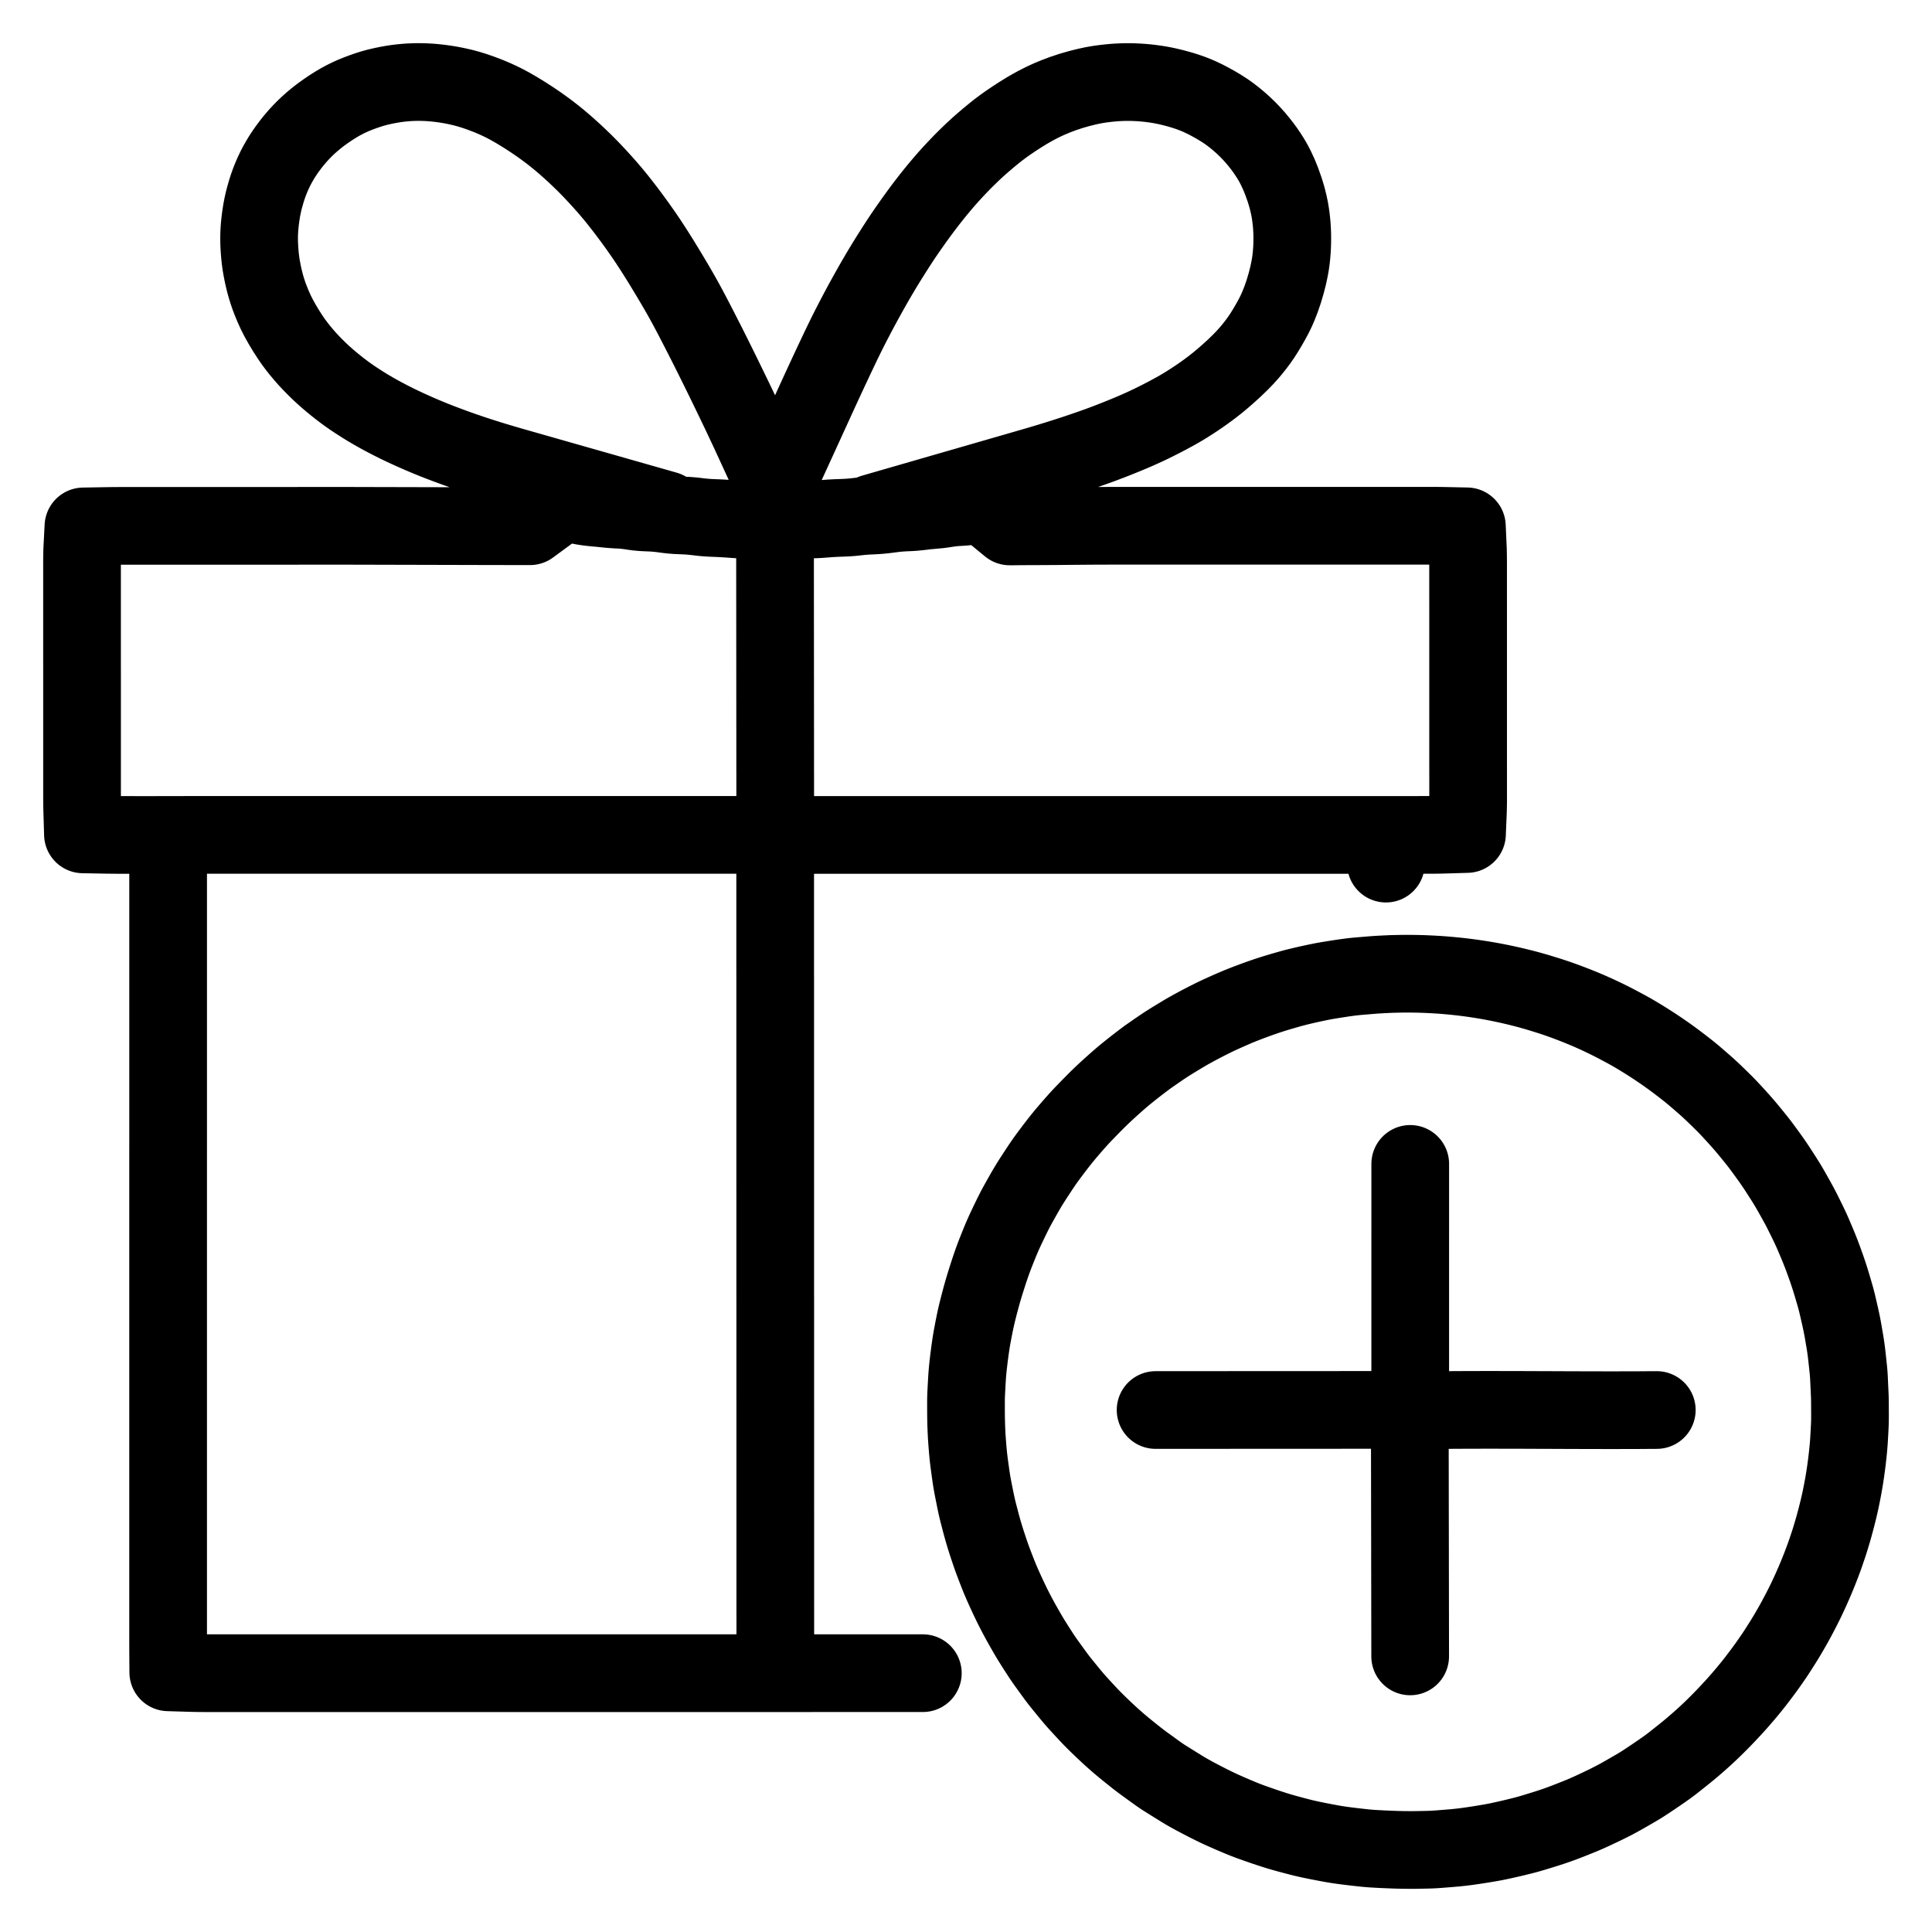
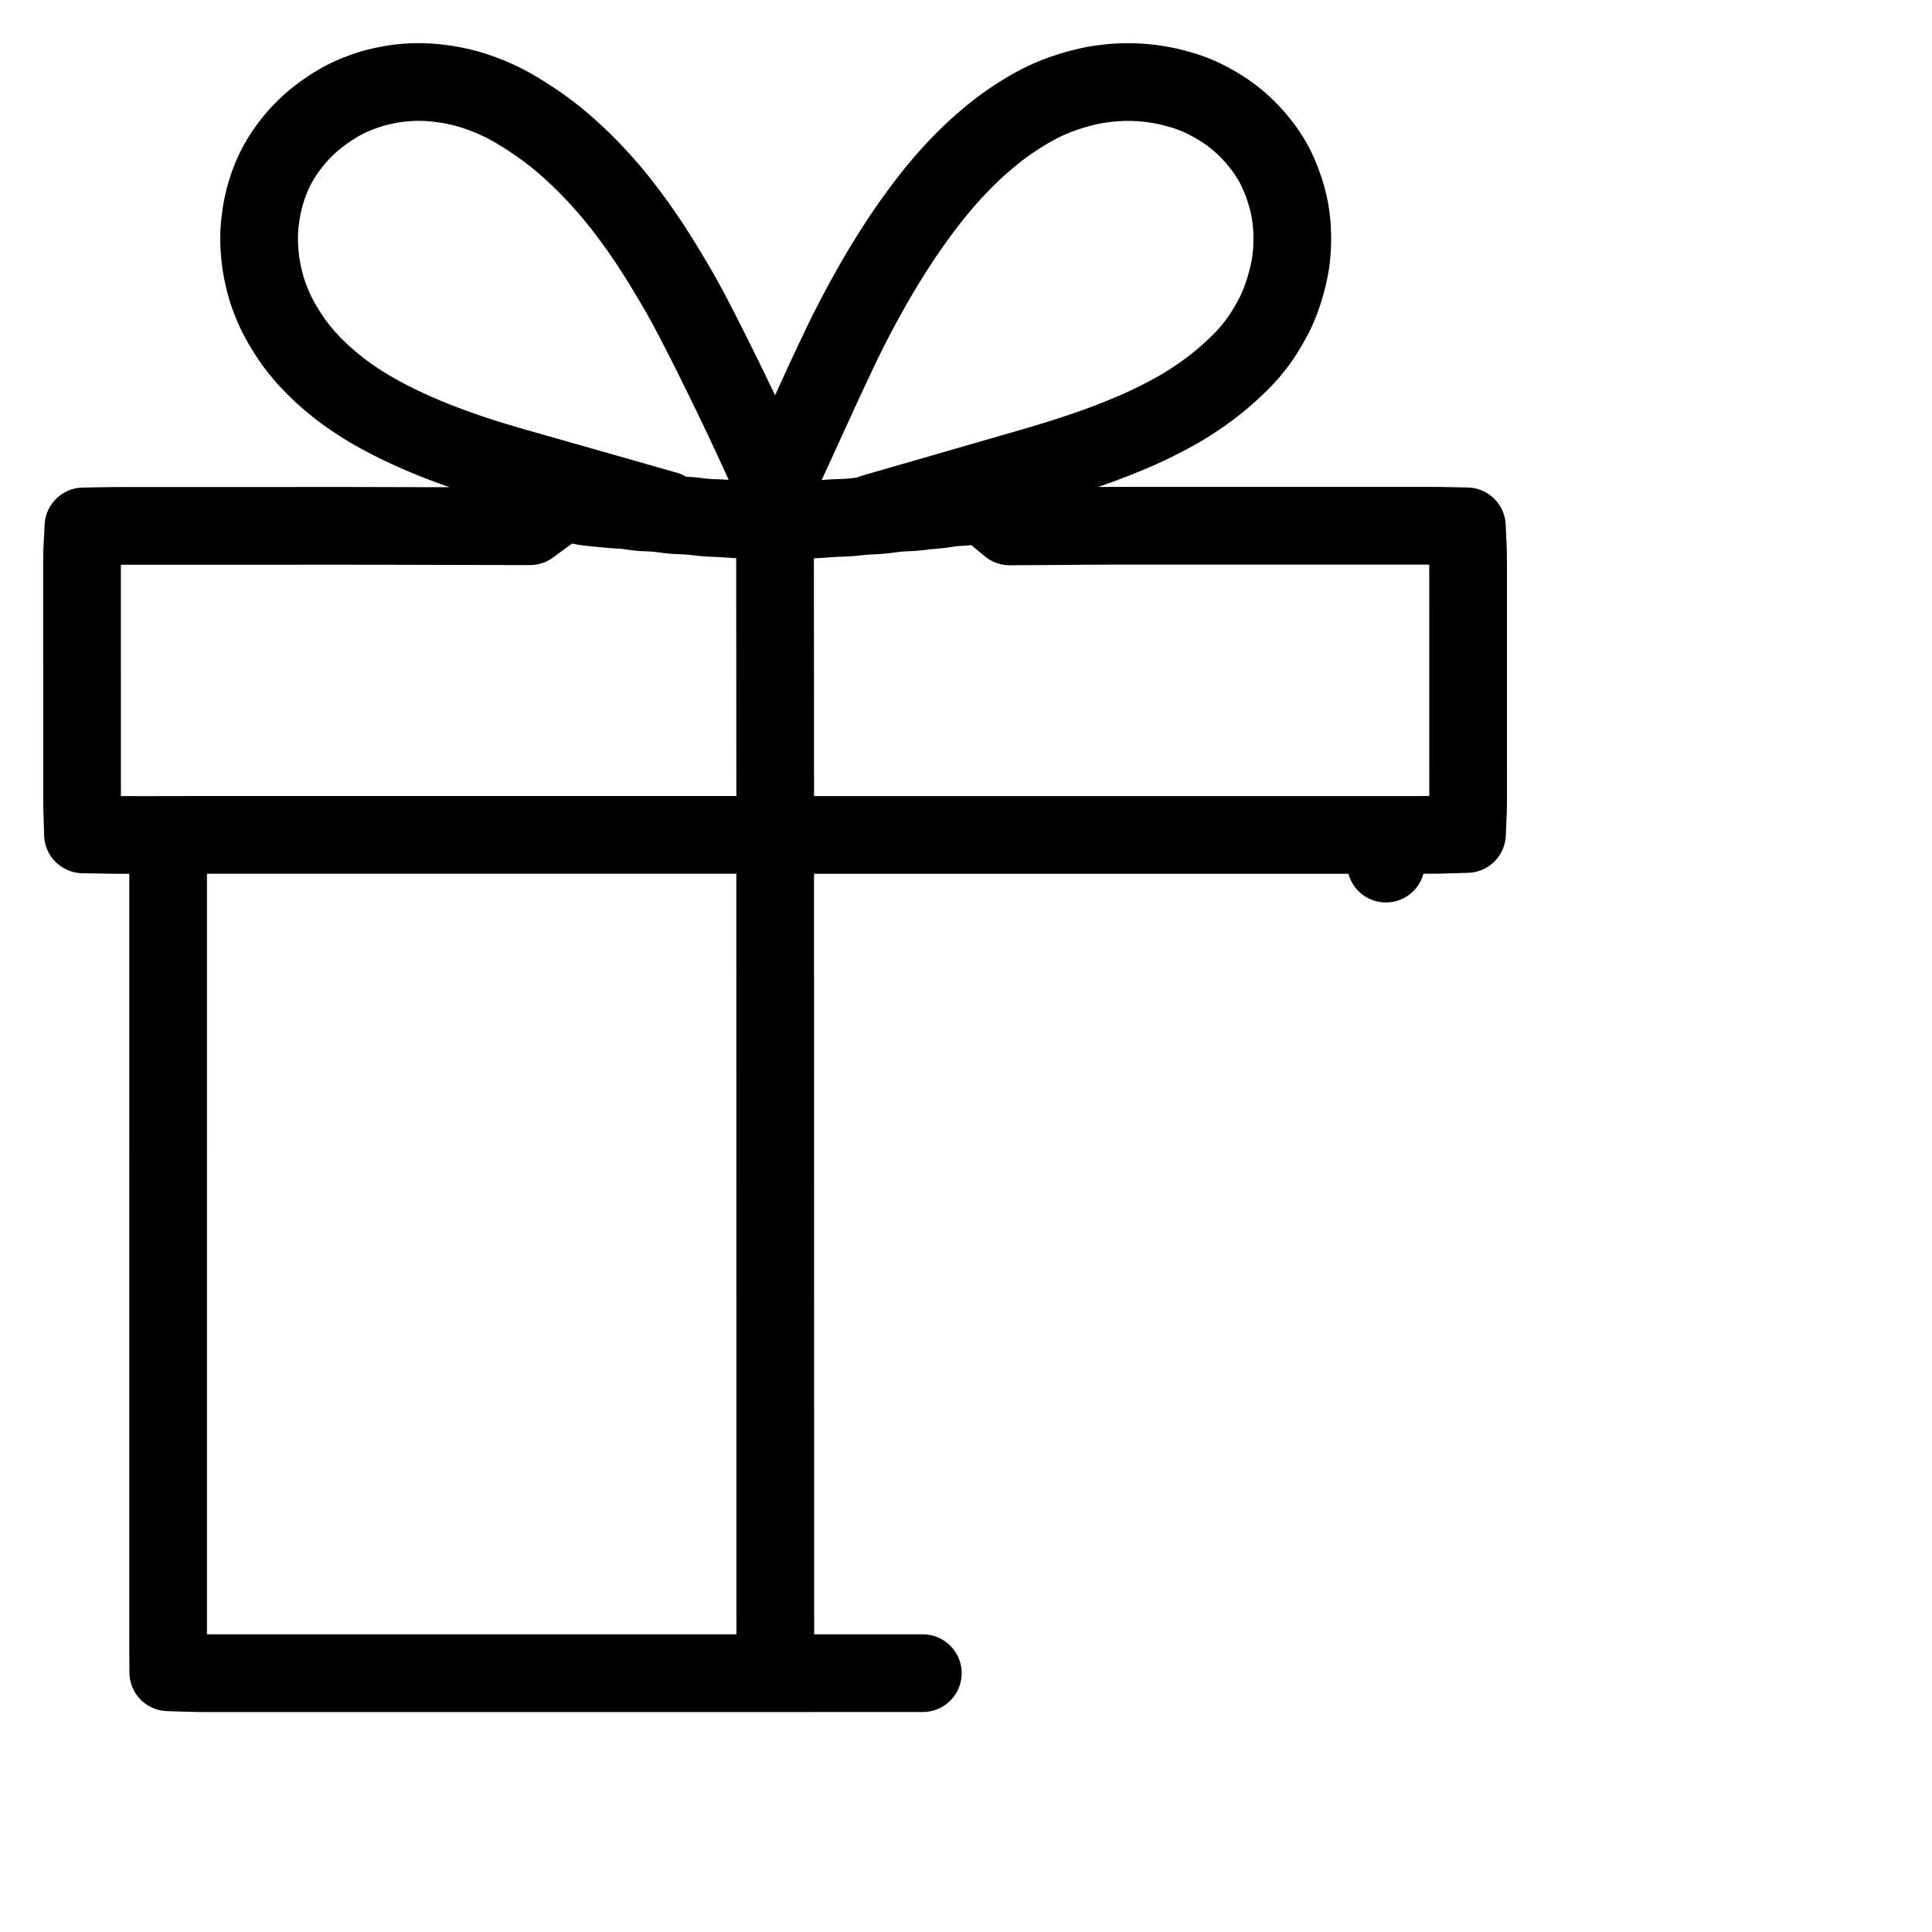
<svg xmlns="http://www.w3.org/2000/svg" viewBox="-47.5 -47.5 1119.0 1119.0" height="1024" width="1024">
  <g stroke-linejoin="round" stroke-linecap="round" fill="none" stroke-width="45" stroke="#000000" id="main-icon-clipped">
    <path stroke-width="45.0" d="M 421.40,436.08 L 422.68,436.08 424.51,436.08 426.79,436.08 429.36,436.08 431.64,436.08 434.20,436.08 436.48,436.08 439.05,436.08 441.33,436.08 443.90,436.08 446.18,436.08 448.74,436.08 451.02,436.08 453.59,436.08 455.87,436.08 458.44,436.08 460.72,436.08 463.28,436.08 465.56,436.08 468.13,436.08 470.41,436.08 472.98,436.08 475.26,436.08 477.82,436.08 480.10,436.08 482.67,436.08 484.95,436.08 487.52,436.08 489.80,436.08 492.36,436.08 494.64,436.08 497.21,436.08 499.49,436.08 502.06,436.08 504.34,436.08 506.90,436.08 509.18,436.08 511.75,436.09 514.03,436.09 516.60,436.09 518.88,436.09 521.44,436.09 523.72,436.09 526.29,436.09 528.57,436.09 531.14,436.09 533.42,436.09 535.98,436.09 538.26,436.09 540.83,436.09 543.11,436.09 545.68,436.09 547.96,436.09 550.52,436.09 552.80,436.09 555.37,436.09 557.65,436.09 560.21,436.09 562.50,436.09 565.06,436.09 567.34,436.09 569.91,436.09 572.19,436.09 574.75,436.09 577.03,436.09 579.60,436.09 581.88,436.09 584.45,436.09 586.73,436.09 589.29,436.09 591.57,436.09 594.14,436.09 596.42,436.09 598.99,436.09 601.27,436.09 603.83,436.09 606.11,436.09 608.68,436.09 610.96,436.09 613.53,436.09 615.81,436.09 618.37,436.09 620.65,436.09 623.22,436.09 625.50,436.09 628.07,436.09 630.35,436.09 632.91,436.09 635.19,436.09 637.76,436.09 640.04,436.09 642.61,436.09 644.89,436.09 647.45,436.09 649.73,436.09 652.30,436.09 654.58,436.09 657.15,436.10 659.43,436.10 661.99,436.10 664.27,436.10 666.84,436.10 669.12,436.10 671.69,436.10 673.97,436.10 676.53,436.10 678.81,436.10 681.38,436.10 683.66,436.10 686.23,436.10 688.51,436.10 691.07,436.10 693.35,436.10 695.92,436.10 698.20,436.10 700.77,436.10 703.05,436.10 705.61,436.10 707.89,436.10 710.46,436.10 712.74,436.10 715.30,436.10 717.59,436.10 720.15,436.10 722.43,436.10 725.00,436.10 727.28,436.10 729.89,436.10 732.18,436.10 734.88,436.10 737.20,436.10 740.09,436.10 742.75,436.10 745.08,436.10 746.83,436.10 M 414.63,921.60 L 417.87,921.60 421.47,921.60 426.46,921.59 431.31,921.59 436.15,921.59 441.00,921.59 445.85,921.59 450.69,921.59 455.54,921.59 460.39,921.59 465.23,921.59 470.08,921.59 474.93,921.59 479.77,921.59 484.62,921.59 487.00,921.59 M 401.48,456.52 L 401.48,458.17 401.48,459.80 401.48,462.37 401.48,464.65 401.48,467.22 401.48,469.50 401.48,472.06 401.48,474.34 401.48,476.91 401.48,479.19 401.48,481.76 401.48,484.04 401.48,486.60 401.48,488.88 401.48,491.45 401.48,493.73 401.48,496.30 401.48,498.58 401.48,501.14 401.48,503.42 401.48,505.99 401.48,508.27 401.48,510.84 401.48,513.12 401.48,515.68 401.49,517.96 401.49,520.53 401.49,522.81 401.49,525.38 401.49,527.66 401.49,530.22 401.49,532.50 401.49,535.07 401.49,537.35 401.49,539.92 401.49,542.20 401.49,544.76 401.49,547.04 401.49,549.61 401.49,551.89 401.49,554.45 401.49,556.74 401.49,559.30 401.49,561.58 401.49,564.15 401.49,566.43 401.49,568.99 401.49,571.27 401.49,573.84 401.49,576.12 401.50,578.69 401.50,580.97 401.50,583.53 401.50,585.81 401.50,588.38 401.50,590.66 401.50,593.23 401.50,595.51 401.50,598.07 401.50,600.35 401.50,602.92 401.50,605.20 401.50,607.77 401.50,610.05 401.50,612.61 401.50,614.89 401.50,617.46 401.50,619.74 401.50,622.31 401.50,624.59 401.50,627.15 401.50,629.43 401.50,632.00 401.50,634.28 401.50,636.85 401.50,639.13 401.51,641.69 401.51,643.97 401.51,646.54 401.51,648.82 401.51,651.39 401.51,653.67 401.51,656.23 401.51,658.51 401.51,661.08 401.51,663.36 401.51,665.93 401.51,668.21 401.51,670.77 401.51,673.05 401.51,675.62 401.51,677.90 401.51,680.47 401.51,682.75 401.51,685.31 401.51,687.59 401.51,690.16 401.51,692.44 401.51,695.01 401.51,697.29 401.51,699.85 401.51,702.13 401.52,704.70 401.52,706.98 401.52,709.54 401.52,711.83 401.52,714.39 401.52,716.67 401.52,719.24 401.52,721.52 401.52,724.08 401.52,726.37 401.52,728.93 401.52,731.21 401.52,733.78 401.52,736.06 401.52,738.62 401.52,740.90 401.52,743.47 401.52,745.75 401.52,748.32 401.52,750.60 401.52,753.16 401.52,755.44 401.52,758.01 401.52,760.29 401.52,762.86 401.53,765.14 401.53,767.70 401.53,769.98 401.53,772.55 401.53,774.83 401.53,777.40 401.53,779.68 401.53,782.24 401.53,784.52 401.53,787.09 401.53,789.37 401.53,791.94 401.53,794.22 401.53,796.78 401.53,799.06 401.53,801.63 401.53,803.91 401.53,806.48 401.53,808.76 401.53,811.32 401.53,813.60 401.53,816.17 401.53,818.45 401.53,821.02 401.53,823.30 401.53,825.86 401.54,828.14 401.54,830.71 401.54,832.99 401.54,835.56 401.54,837.84 401.54,840.40 401.54,842.68 401.54,845.25 401.54,847.53 401.54,850.10 401.54,852.38 401.54,854.94 401.54,857.22 401.54,859.79 401.54,862.07 401.54,864.63 401.54,866.92 401.54,869.48 401.54,871.76 401.54,874.33 401.54,876.61 401.54,879.17 401.54,881.46 401.54,884.02 401.54,886.30 401.55,888.87 401.55,891.15 401.55,893.71 401.55,895.99 401.55,898.56 401.55,900.20 401.55,901.84 M 60.55,436.07 L 63.90,436.07 67.61,436.07 72.65,436.07 77.52,436.07 82.35,436.07 87.20,436.07 92.05,436.07 96.89,436.07 101.74,436.06 106.59,436.06 111.43,436.06 116.28,436.06 121.13,436.06 125.97,436.06 130.82,436.06 135.66,436.06 140.51,436.06 145.36,436.06 150.20,436.06 155.05,436.06 159.90,436.06 164.74,436.06 169.59,436.06 174.44,436.06 179.28,436.06 184.13,436.06 188.98,436.06 193.82,436.06 198.67,436.06 203.52,436.06 208.36,436.06 213.21,436.06 218.06,436.06 222.90,436.06 227.75,436.06 232.60,436.06 237.44,436.06 242.29,436.06 247.14,436.06 251.98,436.05 256.83,436.05 261.68,436.05 266.52,436.05 271.37,436.05 276.22,436.05 281.06,436.05 285.91,436.05 290.75,436.05 295.60,436.05 300.45,436.05 305.29,436.05 310.14,436.05 314.99,436.05 319.83,436.05 324.68,436.05 329.53,436.05 334.37,436.05 339.22,436.05 344.07,436.05 348.91,436.05 353.76,436.05 358.61,436.05 363.45,436.05 368.30,436.05 373.15,436.05 376.61,436.05 379.54,436.05 M 62.54,921.47 L 64.63,921.53 67.14,921.57 70.30,921.60 72.99,921.60 75.56,921.60 77.84,921.60 80.41,921.60 82.68,921.60 85.25,921.60 87.53,921.60 90.10,921.60 92.38,921.60 94.94,921.60 97.22,921.60 99.79,921.60 102.07,921.60 104.64,921.60 106.92,921.60 109.48,921.60 111.76,921.60 114.33,921.60 116.61,921.60 119.18,921.60 121.46,921.60 124.02,921.60 126.30,921.60 128.87,921.60 131.15,921.60 133.72,921.60 136.00,921.60 138.56,921.60 140.84,921.60 143.41,921.60 145.69,921.60 148.26,921.60 150.54,921.60 153.10,921.60 155.38,921.60 157.95,921.60 160.23,921.60 162.80,921.60 165.08,921.60 167.64,921.60 169.92,921.60 172.49,921.60 174.77,921.60 177.34,921.60 179.62,921.60 182.18,921.60 184.46,921.60 187.03,921.60 189.31,921.60 191.88,921.60 194.16,921.60 196.72,921.60 199.00,921.60 201.57,921.60 203.85,921.60 206.42,921.60 208.70,921.60 211.26,921.60 213.54,921.60 216.16,921.60 218.43,921.60 221.00,921.60 223.17,921.60 225.71,921.60 227.94,921.60 230.52,921.60 232.75,921.60 235.39,921.60 237.71,921.60 240.34,921.60 242.62,921.60 245.19,921.60 247.47,921.60 250.03,921.60 252.32,921.60 254.88,921.60 257.16,921.60 259.73,921.60 262.01,921.60 264.57,921.60 266.85,921.60 269.42,921.60 271.70,921.60 274.27,921.60 276.55,921.60 279.11,921.60 281.39,921.60 283.96,921.60 286.24,921.60 288.81,921.60 291.09,921.60 293.65,921.60 295.93,921.60 298.50,921.60 300.78,921.60 303.35,921.60 305.63,921.60 308.19,921.60 310.47,921.60 313.04,921.60 315.32,921.60 317.89,921.60 320.17,921.60 322.73,921.60 325.01,921.60 327.58,921.60 329.86,921.60 332.43,921.60 334.71,921.60 337.27,921.60 339.55,921.60 342.12,921.60 344.40,921.60 346.97,921.60 349.25,921.60 351.81,921.60 354.09,921.60 356.66,921.60 358.94,921.60 361.51,921.60 363.79,921.60 366.35,921.60 368.63,921.60 371.20,921.60 373.48,921.60 376.05,921.60 378.33,921.60 380.89,921.60 383.18,921.60 385.86,921.60 388.49,921.60 390.71,921.60 392.53,921.60 M 49.88,456.52 L 49.88,458.17 49.88,459.80 49.88,462.37 49.88,464.65 49.88,467.22 49.88,469.50 49.88,472.06 49.88,474.34 49.88,476.91 49.88,479.19 49.88,481.76 49.88,484.04 49.88,486.60 49.88,488.88 49.88,491.45 49.88,493.73 49.88,496.30 49.88,498.58 49.88,501.14 49.88,503.42 49.88,505.99 49.88,508.27 49.88,510.84 49.88,513.12 49.88,515.68 49.88,517.96 49.88,520.53 49.88,522.81 49.88,525.38 49.88,527.66 49.88,530.22 49.88,532.50 49.88,535.07 49.88,537.35 49.88,539.92 49.88,542.20 49.88,544.76 49.88,547.04 49.88,549.61 49.88,551.89 49.88,554.45 49.88,556.74 49.88,559.30 49.88,561.58 49.88,564.15 49.88,566.43 49.88,568.99 49.88,571.27 49.88,573.84 49.88,576.12 49.88,578.69 49.88,580.97 49.88,583.53 49.88,585.81 49.88,588.38 49.88,590.66 49.88,593.23 49.88,595.51 49.88,598.07 49.88,600.35 49.88,602.92 49.88,605.20 49.88,607.77 49.88,610.05 49.88,612.61 49.88,614.89 49.88,617.46 49.87,619.74 49.87,622.31 49.87,624.59 49.87,627.15 49.87,629.43 49.87,632.00 49.87,634.28 49.87,636.85 49.87,639.13 49.87,641.69 49.87,643.97 49.87,646.54 49.87,648.82 49.87,651.39 49.87,653.67 49.87,656.23 49.87,658.51 49.87,661.08 49.87,663.36 49.87,665.93 49.87,668.21 49.87,670.77 49.87,673.05 49.87,675.62 49.87,677.90 49.87,680.47 49.87,682.75 49.87,685.31 49.87,687.59 49.87,690.16 49.87,692.44 49.87,695.01 49.87,697.29 49.87,699.85 49.87,702.13 49.87,704.70 49.87,706.98 49.87,709.54 49.87,711.83 49.87,714.39 49.87,716.67 49.87,719.24 49.87,721.52 49.87,724.08 49.87,726.37 49.87,728.93 49.87,731.21 49.87,733.78 49.87,736.06 49.87,738.62 49.87,740.90 49.87,743.47 49.87,745.75 49.87,748.32 49.87,750.60 49.87,753.16 49.87,755.44 49.87,758.01 49.87,760.29 49.87,762.86 49.87,765.14 49.87,767.70 49.87,769.98 49.87,772.55 49.87,774.83 49.87,777.40 49.87,779.68 49.87,782.24 49.87,784.52 49.87,787.09 49.87,789.37 49.87,791.94 49.87,794.22 49.87,796.78 49.87,799.06 49.87,801.63 49.87,803.91 49.87,806.48 49.87,808.76 49.87,811.32 49.87,813.60 49.87,816.17 49.87,818.45 49.87,821.02 49.87,823.30 49.87,825.86 49.87,828.14 49.87,830.71 49.87,832.99 49.87,835.56 49.87,837.84 49.87,840.40 49.87,842.68 49.87,845.25 49.87,847.53 49.87,850.10 49.87,852.38 49.87,854.94 49.87,857.22 49.87,859.79 49.87,862.07 49.87,864.63 49.87,866.92 49.87,869.48 49.87,871.76 49.87,874.33 49.87,876.61 49.87,879.17 49.87,881.46 49.87,884.02 49.87,886.30 49.87,888.87 49.87,891.15 49.87,893.71 49.87,895.99 49.87,898.53 49.87,900.76 49.86,903.29 49.87,905.58 49.87,907.46 49.88,908.81 M 425.08,253.30 L 426.72,253.22 428.28,253.11 430.90,252.91 433.20,252.73 435.89,252.58 438.21,252.48 440.87,252.39 443.06,252.29 445.59,252.11 447.74,251.90 450.33,251.60 452.62,251.40 455.23,251.21 457.56,251.12 460.17,250.97 462.45,250.80 464.96,250.54 467.13,250.27 469.70,249.94 471.98,249.67 474.66,249.45 476.99,249.32 479.66,249.21 481.85,249.07 484.38,248.82 486.54,248.58 489.14,248.24 491.47,248.05 494.12,247.80 496.40,247.60 498.91,247.26 501.07,246.91 503.71,246.56 506.05,246.33 508.78,246.18 510.98,246.03 513.51,245.74 515.64,245.38 518.21,244.92 519.83,244.65 521.53,244.45 M 537.31,257.40 L 538.54,257.40 540.09,257.39 542.56,257.36 545.38,257.34 548.68,257.32 551.67,257.31 554.76,257.30 557.24,257.29 560.05,257.27 562.41,257.26 565.06,257.24 567.34,257.22 569.91,257.19 572.19,257.17 574.75,257.15 577.03,257.13 579.60,257.11 581.88,257.09 584.45,257.07 586.73,257.05 589.29,257.04 591.57,257.04 594.14,257.03 596.42,257.03 598.99,257.03 601.27,257.03 603.83,257.03 606.11,257.03 608.68,257.03 610.96,257.03 613.53,257.03 615.81,257.03 618.37,257.03 620.65,257.03 623.22,257.03 625.50,257.03 628.07,257.03 630.35,257.03 632.91,257.03 635.19,257.03 637.76,257.03 640.04,257.03 642.61,257.03 644.89,257.03 647.45,257.03 649.73,257.03 652.30,257.03 654.58,257.03 657.15,257.03 659.43,257.03 661.99,257.03 664.27,257.03 666.84,257.03 669.12,257.03 671.69,257.03 673.97,257.03 676.53,257.03 678.81,257.03 681.38,257.02 683.66,257.02 686.23,257.02 688.51,257.02 691.07,257.02 693.35,257.02 695.92,257.02 698.20,257.02 700.77,257.02 703.05,257.02 705.61,257.02 707.89,257.02 710.46,257.02 712.74,257.02 715.30,257.02 717.59,257.02 720.15,257.02 722.43,257.02 725.00,257.02 727.28,257.02 729.84,257.02 732.13,257.02 734.69,257.02 736.97,257.02 739.54,257.02 741.82,257.02 744.39,257.02 746.66,257.02 749.23,257.02 751.51,257.02 754.08,257.02 756.36,257.02 758.92,257.02 761.20,257.02 763.77,257.02 766.05,257.02 768.62,257.02 770.90,257.02 773.46,257.02 775.74,257.02 778.33,257.02 780.58,257.02 783.17,257.02 785.52,257.03 787.53,257.05 789.06,257.08 M 802.63,269.10 L 802.73,271.31 802.77,274.02 802.81,277.48 802.81,280.37 802.81,283.05 802.81,285.33 802.81,287.89 802.81,290.17 802.81,292.74 802.81,295.02 802.81,297.59 802.81,299.87 802.82,302.43 802.82,304.71 802.82,307.28 802.82,309.56 802.82,312.13 802.82,314.41 802.82,316.97 802.82,319.25 802.82,321.82 802.82,324.10 802.82,326.67 802.82,328.95 802.82,331.51 802.82,333.79 802.82,336.36 802.82,338.64 802.82,341.21 802.82,343.49 802.82,346.05 802.82,348.33 802.82,350.90 802.82,353.18 802.82,355.75 802.82,358.03 802.82,360.59 802.82,362.87 802.82,365.44 802.82,367.72 802.82,370.29 802.82,372.57 802.82,375.13 802.82,377.41 802.82,379.98 802.82,382.26 802.82,384.83 802.82,387.11 802.82,389.67 802.82,391.95 802.82,394.52 802.82,396.80 802.83,399.36 802.83,401.65 802.83,404.21 802.83,406.49 802.83,409.06 802.83,411.37 802.83,414.09 802.83,416.62 802.78,419.75 802.74,421.78 802.65,424.06 M 762.39,436.08 L 764.68,436.08 766.83,436.08 770.03,436.08 772.48,436.08 775.18,436.07 777.42,436.07 780.02,436.06 782.23,436.06 784.95,436.02 786.78,436.00 788.83,435.94 M 401.40,276.70 L 401.40,277.99 401.40,279.82 401.40,282.10 401.40,284.66 401.40,286.94 401.41,289.51 401.41,291.79 401.41,294.36 401.41,296.64 401.41,299.20 401.41,301.48 401.42,304.05 401.42,306.33 401.42,308.90 401.42,311.18 401.42,313.74 401.42,316.02 401.43,318.59 401.43,320.87 401.43,323.44 401.43,325.71 401.43,328.28 401.44,330.56 401.44,333.13 401.44,335.41 401.44,337.98 401.44,340.25 401.44,342.82 401.45,345.10 401.45,347.67 401.45,349.95 401.45,352.51 401.45,354.79 401.45,357.36 401.46,359.64 401.46,362.21 401.46,364.49 401.46,367.05 401.46,369.33 401.46,371.90 401.47,374.18 401.47,376.75 401.47,379.03 401.47,381.59 401.47,383.87 401.48,386.44 401.48,388.72 401.48,391.29 401.48,393.57 401.48,396.13 401.48,398.41 401.49,400.98 401.49,403.26 401.49,405.83 401.49,408.11 401.49,410.67 401.49,412.95 401.50,414.78 401.50,416.07 M 277.60,243.97 L 278.88,244.17 280.72,244.29 283.00,244.51 285.59,244.83 287.85,245.20 290.40,245.69 292.52,246.02 295.10,246.34 297.31,246.56 300.02,246.80 302.27,247.04 304.87,247.30 307.14,247.49 309.75,247.67 312.07,247.76 314.68,247.99 316.95,248.26 319.53,248.66 321.67,248.94 324.20,249.18 326.40,249.30 329.07,249.41 331.40,249.53 334.07,249.77 336.34,250.05 338.91,250.40 341.05,250.65 343.58,250.86 345.78,250.98 348.46,251.08 350.79,251.20 353.46,251.41 355.73,251.66 358.31,251.97 360.46,252.19 362.99,252.38 365.19,252.49 367.85,252.59 370.18,252.70 372.81,252.85 375.09,253.01 376.92,253.14 378.21,253.23 M 13.88,436.01 L 15.16,436.03 17.16,436.05 19.48,436.07 22.19,436.08 24.50,436.09 27.15,436.10 29.57,436.10 32.46,436.11 35.19,436.11 37.47,436.11 39.02,436.11 M 0.15,422.67 L 0.08,420.38 0.05,417.98 0.02,414.77 0.02,411.74 0.02,409.14 0.02,406.49 0.02,404.21 0.02,401.65 0.02,399.36 0.02,396.80 0.02,394.52 0.02,391.95 0.02,389.67 0.02,387.11 0.02,384.83 0.02,382.26 0.02,379.98 0.02,377.41 0.02,375.13 0.02,372.57 0.02,370.29 0.02,367.72 0.02,365.44 0.02,362.87 0.02,360.59 0.02,358.03 0.02,355.75 0.02,353.18 0.02,350.90 0.02,348.33 0.02,346.05 0.02,343.49 0.02,341.21 0.01,338.64 0.01,336.36 0.01,333.79 0.01,331.51 0.01,328.95 0.01,326.67 0.01,324.10 0.01,321.82 0.01,319.25 0.01,316.97 0.01,314.41 0.01,312.13 0.01,309.56 0.01,307.28 0.01,304.71 0.01,302.43 0.01,299.87 0.01,297.59 0.01,295.02 0.01,292.74 0.01,290.17 0.01,287.89 0.01,285.33 0.01,283.05 0.01,280.46 0.00,277.66 0.06,274.06 0.11,271.10 0.26,268.28 M 13.86,257.17 L 16.17,257.13 18.48,257.11 21.26,257.09 23.86,257.09 26.14,257.09 28.71,257.09 30.99,257.09 33.55,257.09 35.83,257.09 38.40,257.09 40.68,257.09 43.25,257.08 45.53,257.08 48.09,257.08 50.37,257.08 52.94,257.08 55.22,257.08 57.79,257.08 60.07,257.08 62.63,257.08 64.91,257.08 67.48,257.08 69.76,257.08 72.33,257.08 74.61,257.08 77.17,257.08 79.45,257.08 82.02,257.08 84.30,257.07 86.87,257.07 89.15,257.07 91.71,257.07 93.99,257.07 96.56,257.07 98.84,257.07 101.41,257.07 103.69,257.07 106.25,257.07 108.53,257.07 111.10,257.07 113.38,257.07 115.95,257.07 118.23,257.07 120.79,257.07 123.07,257.07 125.64,257.06 127.92,257.06 130.49,257.06 132.77,257.06 135.33,257.06 137.61,257.06 140.18,257.06 142.46,257.06 145.03,257.06 147.31,257.06 149.87,257.06 152.15,257.06 154.72,257.06 157.00,257.06 159.57,257.07 161.85,257.07 164.41,257.08 166.69,257.09 169.26,257.09 171.54,257.10 174.11,257.10 176.39,257.11 178.95,257.12 181.23,257.12 183.80,257.13 186.08,257.13 188.64,257.14 190.93,257.14 193.49,257.15 195.77,257.16 198.34,257.16 200.62,257.17 203.18,257.17 205.47,257.18 208.03,257.19 210.31,257.19 212.88,257.20 215.16,257.20 217.72,257.21 220.00,257.22 222.57,257.22 224.85,257.23 227.42,257.23 229.70,257.24 232.26,257.25 234.54,257.25 237.14,257.26 239.46,257.26 242.20,257.26 244.75,257.27 247.81,257.27 250.51,257.27 253.33,257.28 255.82,257.28 257.70,257.28 259.48,257.29 M 415.04,205.73 L 415.82,204.02 416.87,201.71 418.09,199.06 419.51,195.95 420.81,193.10 422.34,189.76 423.81,186.54 425.06,183.79 426.29,181.11 427.28,178.96 428.47,176.38 429.52,174.11 430.73,171.50 431.78,169.23 432.98,166.66 434.02,164.45 435.29,161.74 436.34,159.51 437.59,156.87 438.60,154.74 439.83,152.17 440.92,149.91 442.18,147.34 443.29,145.09 444.58,142.53 445.90,139.97 447.52,136.85 449.21,133.62 450.76,130.71 452.27,127.91 453.69,125.33 455.40,122.24 457.13,119.15 458.79,116.23 460.41,113.44 461.82,111.03 463.41,108.36 465.08,105.61 467.28,102.04 469.66,98.27 472.10,94.46 474.03,91.50 475.88,88.72 477.70,86.07 480.03,82.73 482.45,79.32 484.93,75.92 487.04,73.07 489.12,70.33 490.96,67.96 492.97,65.42 494.85,63.10 497.09,60.41 499.09,58.05 501.34,55.47 503.19,53.41 505.49,50.92 507.55,48.74 510.06,46.15 512.29,43.93 514.74,41.54 516.88,39.51 519.32,37.28 521.92,35.00 524.98,32.39 528.07,29.85 530.82,27.67 533.55,25.62 536.43,23.57 540.03,21.14 543.74,18.74 547.29,16.56 550.19,14.88 552.81,13.45 555.10,12.27 557.63,11.03 560.43,9.76 564.07,8.25 568.32,6.65 573.04,5.09 577.72,3.75 581.93,2.71 585.28,1.98 587.94,1.50 590.09,1.17 592.52,0.86 594.75,0.61 597.37,0.36 599.63,0.20 602.22,0.08 604.50,0.02 607.11,0.03 609.40,0.08 611.97,0.21 614.08,0.35 616.56,0.57 618.76,0.81 621.46,1.18 623.81,1.54 626.53,2.04 629.17,2.61 632.17,3.33 635.12,4.13 637.75,4.89 640.44,5.77 642.78,6.60 645.39,7.63 647.57,8.57 650.31,9.88 653.19,11.37 656.56,13.24 659.73,15.14 662.49,16.92 665.11,18.80 667.48,20.62 670.17,22.86 672.58,25.00 675.20,27.52 677.43,29.84 679.77,32.46 681.70,34.78 683.65,37.27 685.31,39.53 687.04,42.08 688.51,44.40 690.09,47.10 691.53,49.90 693.27,53.64 694.98,57.90 696.64,62.62 697.92,66.87 698.85,70.60 699.44,73.42 699.91,76.20 700.23,78.51 700.53,81.17 700.72,83.32 700.87,85.92 700.95,88.15 700.98,90.87 700.95,93.13 700.87,95.75 700.73,97.96 700.52,100.51 700.29,102.64 699.92,105.34 699.41,108.21 698.57,112.17 697.43,116.61 696.01,121.39 694.51,125.76 693.05,129.48 691.79,132.38 690.49,135.07 689.00,137.85 687.17,141.08 685.17,144.41 683.32,147.31 681.48,149.95 679.80,152.20 677.81,154.70 675.85,157.03 673.43,159.71 670.80,162.42 667.46,165.64 664.01,168.79 660.51,171.84 657.61,174.25 654.76,176.49 652.42,178.25 649.88,180.10 647.72,181.61 645.14,183.36 642.79,184.91 640.14,186.60 637.77,188.06 635.08,189.64 632.21,191.24 628.73,193.12 625.14,194.99 621.57,196.79 618.74,198.18 616.05,199.45 613.87,200.45 611.14,201.67 608.22,202.93 604.42,204.52 600.27,206.20 596.12,207.84 592.25,209.32 588.81,210.59 585.55,211.76 582.47,212.83 579.84,213.74 577.06,214.68 574.22,215.62 571.03,216.66 567.92,217.65 565.25,218.49 562.60,219.31 560.27,220.03 557.51,220.86 554.37,221.79 550.16,223.02 546.71,224.02 543.35,224.99 M 252.87,223.58 L 249.42,222.60 245.47,221.45 240.20,219.89 235.17,218.35 230.29,216.80 225.44,215.20 220.60,213.55 215.80,211.84 211.11,210.11 206.85,208.49 203.01,206.98 199.52,205.54 195.79,203.96 192.09,202.33 188.41,200.67 185.02,199.08 181.86,197.55 178.67,195.94 175.69,194.39 172.41,192.63 169.14,190.79 165.76,188.82 162.44,186.77 159.33,184.77 156.59,182.96 154.05,181.18 151.81,179.55 149.32,177.66 146.98,175.81 144.38,173.68 142.10,171.74 139.66,169.58 137.48,167.54 135.01,165.13 132.78,162.85 130.43,160.33 128.46,158.09 126.37,155.60 124.52,153.27 122.48,150.54 120.48,147.64 118.15,144.01 115.93,140.32 113.86,136.60 112.26,133.43 110.79,130.20 109.50,127.07 108.39,124.22 107.48,121.54 106.79,119.34 106.05,116.73 105.38,114.07 104.70,111.01 104.11,107.96 103.66,105.35 103.31,102.66 103.07,100.44 102.85,97.78 102.71,95.57 102.60,93.02 102.57,90.79 102.60,88.24 102.70,86.03 102.88,83.44 103.16,80.77 103.55,77.65 104.06,74.42 104.63,71.45 105.31,68.45 106.10,65.57 106.90,62.80 107.82,60.01 108.67,57.66 109.73,55.01 110.73,52.74 111.92,50.23 113.11,47.95 114.54,45.43 115.93,43.13 117.54,40.68 119.03,38.57 120.91,36.05 122.77,33.73 125.00,31.12 127.02,28.94 129.16,26.76 131.12,24.90 133.42,22.86 135.68,20.98 138.37,18.89 141.05,16.97 143.97,14.97 146.89,13.13 149.47,11.60 152.07,10.20 154.35,9.07 156.98,7.87 159.71,6.76 162.75,5.61 165.77,4.58 168.34,3.77 171.02,3.04 173.59,2.44 176.63,1.80 179.40,1.30 182.09,0.88 184.52,0.58 187.01,0.34 189.35,0.16 191.88,0.05 194.16,0.00 196.77,0.02 199.06,0.09 201.63,0.23 203.74,0.40 206.26,0.66 208.48,0.94 211.18,1.33 213.38,1.70 215.95,2.19 218.13,2.66 220.88,3.30 223.69,4.06 227.36,5.18 231.41,6.60 235.51,8.17 239.19,9.73 242.12,11.08 244.98,12.50 247.95,14.09 251.68,16.23 255.99,18.86 260.55,21.81 264.72,24.64 268.27,27.20 271.10,29.32 273.88,31.50 276.36,33.51 279.18,35.90 281.96,38.35 285.03,41.13 288.04,43.97 290.70,46.53 293.35,49.19 295.91,51.85 298.74,54.87 301.44,57.84 303.76,60.44 305.94,62.97 307.87,65.26 310.12,68.02 312.47,70.99 315.35,74.72 318.43,78.86 321.47,83.03 324.12,86.78 326.15,89.72 327.95,92.40 329.48,94.73 331.13,97.27 332.62,99.62 334.28,102.26 336.06,105.13 338.29,108.79 340.80,112.96 343.28,117.14 345.48,120.92 347.36,124.21 349.12,127.37 350.85,130.56 352.54,133.74 354.22,136.94 355.87,140.13 357.27,142.85 358.63,145.51 359.72,147.64 361.03,150.21 362.23,152.57 363.65,155.40 365.07,158.25 366.65,161.42 368.26,164.67 369.85,167.89 371.44,171.14 373.03,174.39 374.61,177.63 376.19,180.89 377.76,184.15 379.36,187.47 381.19,191.29 383.21,195.57 385.34,200.09 386.85,203.32 387.94,205.68 M 755.22,452.70 L 755.21,436.09 M 401.55,901.84 L 401.55,921.60 M 62.54,921.47 L 49.96,921.09 M 49.88,456.52 L 49.88,436.09 M 49.88,908.81 L 49.96,921.09 M 789.06,257.08 L 802.11,257.35 M 802.63,269.10 L 802.11,257.35 M 802.65,424.06 L 802.17,435.55 M 788.83,435.94 L 802.17,435.55 M 13.88,436.01 L 0.54,435.76 M 0.15,422.67 L 0.54,435.76 M 0.26,268.28 L 0.82,257.39 M 13.86,257.17 L 0.82,257.39 M 543.35,224.99 L 457.99,249.63 M 252.87,223.58 L 338.33,247.92 M 746.83,436.10 L 762.39,436.08 M 414.63,921.60 L 392.53,921.60 M 60.55,436.07 L 39.02,436.11 M 521.53,244.45 L 537.31,257.40 M 277.60,243.97 L 259.48,257.29 M 49.96,921.09 L 49.96,921.09 M 802.11,257.35 L 802.11,257.35 M 802.17,435.55 L 802.17,435.55 M 0.54,435.76 L 0.54,435.76 M 0.82,257.39 L 0.82,257.39 M 421.40,436.08 L 401.49,436.06 M 401.50,416.07 L 401.49,436.06 M 401.48,456.52 L 401.49,436.06 M 379.54,436.05 L 401.49,436.06 M 401.40,276.70 L 401.38,254.70 M 378.21,253.23 L 401.38,254.70 M 415.04,205.73 L 392.71,254.44 M 425.08,253.30 L 392.71,254.44 M 387.94,205.68 L 401.44,235.04 M 421.40,436.08 L 422.68,436.08 424.51,436.08 426.79,436.08 429.36,436.08 431.64,436.08 434.20,436.08 436.48,436.08 439.05,436.08 441.33,436.08 443.90,436.08 446.18,436.08 448.74,436.08 451.02,436.08 453.59,436.08 455.87,436.08 458.44,436.08 460.72,436.08 463.28,436.08 465.56,436.08 468.13,436.08 470.41,436.08 472.98,436.08 475.26,436.08 477.82,436.08 480.10,436.08 482.67,436.08 484.95,436.08 487.52,436.08 489.80,436.08 492.36,436.08 494.64,436.08 497.21,436.08 499.49,436.08 502.06,436.08 504.34,436.08 506.90,436.08 509.18,436.08 511.75,436.09 514.03,436.09 516.60,436.09 518.88,436.09 521.44,436.09 523.72,436.09 526.29,436.09 528.57,436.09 531.14,436.09 533.42,436.09 535.98,436.09 538.26,436.09 540.83,436.09 543.11,436.09 545.68,436.09 547.96,436.09 550.52,436.09 552.80,436.09 555.37,436.09 557.65,436.09 560.21,436.09 562.50,436.09 565.06,436.09 567.34,436.09 569.91,436.09 572.19,436.09 574.75,436.09 577.03,436.09 579.60,436.09 581.88,436.09 584.45,436.09 586.73,436.09 589.29,436.09 591.57,436.09 594.14,436.09 596.42,436.09 598.99,436.09 601.27,436.09 603.83,436.09 606.11,436.09 608.68,436.09 610.96,436.09 613.53,436.09 615.81,436.09 618.37,436.09 620.65,436.09 623.22,436.09 625.50,436.09 628.07,436.09 630.35,436.09 632.91,436.09 635.19,436.09 637.76,436.09 640.04,436.09 642.61,436.09 644.89,436.09 647.45,436.09 649.73,436.09 652.30,436.09 654.58,436.09 657.15,436.10 659.43,436.10 661.99,436.10 664.27,436.10 666.84,436.10 669.12,436.10 671.69,436.10 673.97,436.10 676.53,436.10 678.81,436.10 681.38,436.10 683.66,436.10 686.23,436.10 688.51,436.10 691.07,436.10 693.35,436.10 695.92,436.10 698.20,436.10 700.77,436.10 703.05,436.10 705.61,436.10 707.89,436.10 710.46,436.10 712.74,436.10 715.30,436.10 717.59,436.10 720.15,436.10 722.43,436.10 725.00,436.10 727.28,436.10 729.89,436.10 732.18,436.10 734.88,436.10 737.20,436.10 740.09,436.10 742.75,436.10 745.08,436.10 746.83,436.10 M 414.63,921.60 L 417.87,921.60 421.47,921.60 426.46,921.59 431.31,921.59 436.15,921.59 441.00,921.59 445.85,921.59 450.69,921.59 455.54,921.59 460.39,921.59 465.23,921.59 470.08,921.59 474.93,921.59 479.77,921.59 484.62,921.59 487.00,921.59 M 401.48,456.52 L 401.48,458.17 401.48,459.80 401.48,462.37 401.48,464.65 401.48,467.22 401.48,469.50 401.48,472.06 401.48,474.34 401.48,476.91 401.48,479.19 401.48,481.76 401.48,484.04 401.48,486.60 401.48,488.88 401.48,491.45 401.48,493.73 401.48,496.30 401.48,498.58 401.48,501.14 401.48,503.42 401.48,505.99 401.48,508.27 401.48,510.84 401.48,513.12 401.48,515.68 401.49,517.96 401.49,520.53 401.49,522.81 401.49,525.38 401.49,527.66 401.49,530.22 401.49,532.50 401.49,535.07 401.49,537.35 401.49,539.92 401.49,542.20 401.49,544.76 401.49,547.04 401.49,549.61 401.49,551.89 401.49,554.45 401.49,556.74 401.49,559.30 401.49,561.58 401.49,564.15 401.49,566.43 401.49,568.99 401.49,571.27 401.49,573.84 401.49,576.12 401.50,578.69 401.50,580.97 401.50,583.53 401.50,585.81 401.50,588.38 401.50,590.66 401.50,593.23 401.50,595.51 401.50,598.07 401.50,600.35 401.50,602.92 401.50,605.20 401.50,607.77 401.50,610.05 401.50,612.61 401.50,614.89 401.50,617.46 401.50,619.74 401.50,622.31 401.50,624.59 401.50,627.15 401.50,629.43 401.50,632.00 401.50,634.28 401.50,636.85 401.50,639.13 401.51,641.69 401.51,643.97 401.51,646.54 401.51,648.82 401.51,651.39 401.51,653.67 401.51,656.23 401.51,658.51 401.51,661.08 401.51,663.36 401.51,665.93 401.51,668.21 401.51,670.77 401.51,673.05 401.51,675.62 401.51,677.90 401.51,680.47 401.51,682.75 401.51,685.31 401.51,687.59 401.51,690.16 401.51,692.44 401.51,695.01 401.51,697.29 401.51,699.85 401.51,702.13 401.52,704.70 401.52,706.98 401.52,709.54 401.52,711.83 401.52,714.39 401.52,716.67 401.52,719.24 401.52,721.52 401.52,724.08 401.52,726.37 401.52,728.93 401.52,731.21 401.52,733.78 401.52,736.06 401.52,738.62 401.52,740.90 401.52,743.47 401.52,745.75 401.52,748.32 401.52,750.60 401.52,753.16 401.52,755.44 401.52,758.01 401.52,760.29 401.52,762.86 401.53,765.14 401.53,767.70 401.53,769.98 401.53,772.55 401.53,774.83 401.53,777.40 401.53,779.68 401.53,782.24 401.53,784.52 401.53,787.09 401.53,789.37 401.53,791.94 401.53,794.22 401.53,796.78 401.53,799.06 401.53,801.63 401.53,803.91 401.53,806.48 401.53,808.76 401.53,811.32 401.53,813.60 401.53,816.17 401.53,818.45 401.53,821.02 401.53,823.30 401.53,825.86 401.54,828.14 401.54,830.71 401.54,832.99 401.54,835.56 401.54,837.84 401.54,840.40 401.54,842.68 401.54,845.25 401.54,847.53 401.54,850.10 401.54,852.38 401.54,854.94 401.54,857.22 401.54,859.79 401.54,862.07 401.54,864.63 401.54,866.92 401.54,869.48 401.54,871.76 401.54,874.33 401.54,876.61 401.54,879.17 401.54,881.46 401.54,884.02 401.54,886.30 401.55,888.87 401.55,891.15 401.55,893.71 401.55,895.99 401.55,898.56 401.55,900.20 401.55,901.84 M 60.55,436.07 L 63.90,436.07 67.61,436.07 72.65,436.07 77.52,436.07 82.35,436.07 87.20,436.07 92.05,436.07 96.89,436.07 101.74,436.06 106.59,436.06 111.43,436.06 116.28,436.06 121.13,436.06 125.97,436.06 130.82,436.06 135.66,436.06 140.51,436.06 145.36,436.06 150.20,436.06 155.05,436.06 159.90,436.06 164.74,436.06 169.59,436.06 174.44,436.06 179.28,436.06 184.13,436.06 188.98,436.06 193.82,436.06 198.67,436.06 203.52,436.06 208.36,436.06 213.21,436.06 218.06,436.06 222.90,436.06 227.75,436.06 232.60,436.06 237.44,436.06 242.29,436.06 247.14,436.06 251.98,436.05 256.83,436.05 261.68,436.05 266.52,436.05 271.37,436.05 276.22,436.05 281.06,436.05 285.91,436.05 290.75,436.05 295.60,436.05 300.45,436.05 305.29,436.05 310.14,436.05 314.99,436.05 319.83,436.05 324.68,436.05 329.53,436.05 334.37,436.05 339.22,436.05 344.07,436.05 348.91,436.05 353.76,436.05 358.61,436.05 363.45,436.05 368.30,436.05 373.15,436.05 376.61,436.05 379.54,436.05 M 62.54,921.47 L 64.63,921.53 67.14,921.57 70.30,921.60 72.99,921.60 75.56,921.60 77.84,921.60 80.41,921.60 82.68,921.60 85.25,921.60 87.53,921.60 90.10,921.60 92.38,921.60 94.94,921.60 97.22,921.60 99.79,921.60 102.07,921.60 104.64,921.60 106.92,921.60 109.48,921.60 111.76,921.60 114.33,921.60 116.61,921.60 119.18,921.60 121.46,921.60 124.02,921.60 126.30,921.60 128.87,921.60 131.15,921.60 133.72,921.60 136.00,921.60 138.56,921.60 140.84,921.60 143.41,921.60 145.69,921.60 148.26,921.60 150.54,921.60 153.10,921.60 155.38,921.60 157.95,921.60 160.23,921.60 162.80,921.60 165.08,921.60 167.64,921.60 169.92,921.60 172.49,921.60 174.77,921.60 177.34,921.60 179.62,921.60 182.18,921.60 184.46,921.60 187.03,921.60 189.31,921.60 191.88,921.60 194.16,921.60 196.72,921.60 199.00,921.60 201.57,921.60 203.85,921.60 206.42,921.60 208.70,921.60 211.26,921.60 213.54,921.60 216.16,921.60 218.43,921.60 221.00,921.60 223.17,921.60 225.71,921.60 227.94,921.60 230.52,921.60 232.75,921.60 235.39,921.60 237.71,921.60 240.34,921.60 242.62,921.60 245.19,921.60 247.47,921.60 250.03,921.60 252.32,921.60 254.88,921.60 257.16,921.60 259.73,921.60 262.01,921.60 264.57,921.60 266.85,921.60 269.42,921.60 271.70,921.60 274.27,921.60 276.55,921.60 279.11,921.60 281.39,921.60 283.96,921.60 286.24,921.60 288.81,921.60 291.09,921.60 293.65,921.60 295.93,921.60 298.50,921.60 300.78,921.60 303.35,921.60 305.63,921.60 308.19,921.60 310.47,921.60 313.04,921.60 315.32,921.60 317.89,921.60 320.17,921.60 322.73,921.60 325.01,921.60 327.58,921.60 329.86,921.60 332.43,921.60 334.71,921.60 337.27,921.60 339.55,921.60 342.12,921.60 344.40,921.60 346.97,921.60 349.25,921.60 351.81,921.60 354.09,921.60 356.66,921.60 358.94,921.60 361.51,921.60 363.79,921.60 366.35,921.60 368.63,921.60 371.20,921.60 373.48,921.60 376.05,921.60 378.33,921.60 380.89,921.60 383.18,921.60 385.86,921.60 388.49,921.60 390.71,921.60 392.53,921.60 M 49.88,456.52 L 49.88,458.17 49.88,459.80 49.88,462.37 49.88,464.65 49.88,467.22 49.88,469.50 49.88,472.06 49.88,474.34 49.88,476.91 49.88,479.19 49.88,481.76 49.88,484.04 49.88,486.60 49.88,488.88 49.88,491.45 49.88,493.73 49.88,496.30 49.88,498.58 49.88,501.14 49.88,503.42 49.88,505.99 49.88,508.27 49.88,510.84 49.88,513.12 49.88,515.68 49.88,517.96 49.88,520.53 49.88,522.81 49.88,525.38 49.88,527.66 49.88,530.22 49.88,532.50 49.88,535.07 49.88,537.35 49.88,539.92 49.88,542.20 49.88,544.76 49.88,547.04 49.88,549.61 49.88,551.89 49.88,554.45 49.88,556.74 49.88,559.30 49.88,561.58 49.88,564.15 49.88,566.43 49.88,568.99 49.88,571.27 49.88,573.84 49.88,576.12 49.88,578.69 49.88,580.97 49.88,583.53 49.88,585.81 49.88,588.38 49.88,590.66 49.88,593.23 49.88,595.51 49.88,598.07 49.88,600.35 49.88,602.92 49.88,605.20 49.88,607.77 49.88,610.05 49.88,612.61 49.88,614.89 49.88,617.46 49.87,619.74 49.87,622.31 49.87,624.59 49.87,627.15 49.87,629.43 49.87,632.00 49.87,634.28 49.87,636.85 49.87,639.13 49.87,641.69 49.87,643.97 49.87,646.54 49.87,648.82 49.87,651.39 49.87,653.67 49.87,656.23 49.87,658.51 49.87,661.08 49.87,663.36 49.87,665.93 49.87,668.21 49.87,670.77 49.87,673.05 49.87,675.62 49.87,677.90 49.87,680.47 49.87,682.75 49.87,685.31 49.87,687.59 49.87,690.16 49.87,692.44 49.87,695.01 49.87,697.29 49.87,699.85 49.87,702.13 49.87,704.70 49.87,706.98 49.87,709.54 49.87,711.83 49.87,714.39 49.87,716.67 49.87,719.24 49.87,721.52 49.87,724.08 49.87,726.37 49.87,728.93 49.87,731.21 49.87,733.78 49.87,736.06 49.87,738.62 49.87,740.90 49.87,743.47 49.87,745.75 49.87,748.32 49.87,750.60 49.87,753.16 49.87,755.44 49.87,758.01 49.87,760.29 49.87,762.86 49.87,765.14 49.87,767.70 49.87,769.98 49.87,772.55 49.87,774.83 49.87,777.40 49.87,779.68 49.87,782.24 49.87,784.52 49.87,787.09 49.87,789.37 49.87,791.94 49.87,794.22 49.87,796.78 49.87,799.06 49.87,801.63 49.87,803.91 49.87,806.48 49.87,808.76 49.87,811.32 49.87,813.60 49.87,816.17 49.87,818.45 49.87,821.02 49.87,823.30 49.87,825.86 49.87,828.14 49.87,830.71 49.87,832.99 49.87,835.56 49.87,837.84 49.87,840.40 49.87,842.68 49.87,845.25 49.87,847.53 49.87,850.10 49.87,852.38 49.87,854.94 49.87,857.22 49.87,859.79 49.87,862.07 49.87,864.63 49.87,866.92 49.87,869.48 49.87,871.76 49.87,874.33 49.87,876.61 49.87,879.17 49.87,881.46 49.87,884.02 49.87,886.30 49.87,888.87 49.87,891.15 49.87,893.71 49.87,895.99 49.87,898.53 49.87,900.76 49.86,903.29 49.87,905.58 49.87,907.46 49.88,908.81 M 425.08,253.30 L 426.72,253.22 428.28,253.11 430.90,252.91 433.20,252.73 435.89,252.58 438.21,252.48 440.87,252.39 443.06,252.29 445.59,252.11 447.74,251.90 450.33,251.60 452.62,251.40 455.23,251.21 457.56,251.12 460.17,250.97 462.45,250.80 464.96,250.54 467.13,250.27 469.70,249.94 471.98,249.67 474.66,249.45 476.99,249.32 479.66,249.21 481.85,249.07 484.38,248.82 486.54,248.58 489.14,248.24 491.47,248.05 494.12,247.80 496.40,247.60 498.91,247.26 501.07,246.91 503.71,246.56 506.05,246.33 508.78,246.18 510.98,246.03 513.51,245.74 515.64,245.38 518.21,244.92 519.83,244.65 521.53,244.45 M 537.31,257.40 L 538.54,257.40 540.09,257.39 542.56,257.36 545.38,257.34 548.68,257.32 551.67,257.31 554.76,257.30 557.24,257.29 560.05,257.27 562.41,257.26 565.06,257.24 567.34,257.22 569.91,257.19 572.19,257.17 574.75,257.15 577.03,257.13 579.60,257.11 581.88,257.09 584.45,257.07 586.73,257.05 589.29,257.04 591.57,257.04 594.14,257.03 596.42,257.03 598.99,257.03 601.27,257.03 603.83,257.03 606.11,257.03 608.68,257.03 610.96,257.03 613.53,257.03 615.81,257.03 618.37,257.03 620.65,257.03 623.22,257.03 625.50,257.03 628.07,257.03 630.35,257.03 632.91,257.03 635.19,257.03 637.76,257.03 640.04,257.03 642.61,257.03 644.89,257.03 647.45,257.03 649.73,257.03 652.30,257.03 654.58,257.03 657.15,257.03 659.43,257.03 661.99,257.03 664.27,257.03 666.84,257.03 669.12,257.03 671.69,257.03 673.97,257.03 676.53,257.03 678.81,257.03 681.38,257.02 683.66,257.02 686.23,257.02 688.51,257.02 691.07,257.02 693.35,257.02 695.92,257.02 698.20,257.02 700.77,257.02 703.05,257.02 705.61,257.02 707.89,257.02 710.46,257.02 712.74,257.02 715.30,257.02 717.59,257.02 720.15,257.02 722.43,257.02 725.00,257.02 727.28,257.02 729.84,257.02 732.13,257.02 734.69,257.02 736.97,257.02 739.54,257.02 741.82,257.02 744.39,257.02 746.66,257.02 749.23,257.02 751.51,257.02 754.08,257.02 756.36,257.02 758.92,257.02 761.20,257.02 763.77,257.02 766.05,257.02 768.62,257.02 770.90,257.02 773.46,257.02 775.74,257.02 778.33,257.02 780.58,257.02 783.17,257.02 785.52,257.03 787.53,257.05 789.06,257.08 M 802.63,269.10 L 802.73,271.31 802.77,274.02 802.81,277.48 802.81,280.37 802.81,283.05 802.81,285.33 802.81,287.89 802.81,290.17 802.81,292.74 802.81,295.02 802.81,297.59 802.81,299.87 802.82,302.43 802.82,304.71 802.82,307.28 802.82,309.56 802.82,312.13 802.82,314.41 802.82,316.97 802.82,319.25 802.82,321.82 802.82,324.10 802.82,326.67 802.82,328.95 802.82,331.51 802.82,333.79 802.82,336.36 802.82,338.64 802.82,341.21 802.82,343.49 802.82,346.05 802.82,348.33 802.82,350.90 802.82,353.18 802.82,355.75 802.82,358.03 802.82,360.59 802.82,362.87 802.82,365.44 802.82,367.72 802.82,370.29 802.82,372.57 802.82,375.13 802.82,377.41 802.82,379.98 802.82,382.26 802.82,384.83 802.82,387.11 802.82,389.67 802.82,391.95 802.82,394.52 802.82,396.80 802.83,399.36 802.83,401.65 802.83,404.21 802.83,406.49 802.83,409.06 802.83,411.37 802.83,414.09 802.83,416.62 802.78,419.75 802.74,421.78 802.65,424.06 M 762.39,436.08 L 764.68,436.08 766.83,436.08 770.03,436.08 772.48,436.08 775.18,436.07 777.42,436.07 780.02,436.06 782.23,436.06 784.95,436.02 786.78,436.00 788.83,435.94 M 401.40,276.70 L 401.40,277.99 401.40,279.82 401.40,282.10 401.40,284.66 401.40,286.94 401.41,289.51 401.41,291.79 401.41,294.36 401.41,296.64 401.41,299.20 401.41,301.48 401.42,304.05 401.42,306.33 401.42,308.90 401.42,311.18 401.42,313.74 401.42,316.02 401.43,318.59 401.43,320.87 401.43,323.44 401.43,325.71 401.43,328.28 401.44,330.56 401.44,333.13 401.44,335.41 401.44,337.98 401.44,340.25 401.44,342.82 401.45,345.10 401.45,347.67 401.45,349.95 401.45,352.51 401.45,354.79 401.45,357.36 401.46,359.64 401.46,362.21 401.46,364.49 401.46,367.05 401.46,369.33 401.46,371.90 401.47,374.18 401.47,376.75 401.47,379.03 401.47,381.59 401.47,383.87 401.48,386.44 401.48,388.72 401.48,391.29 401.48,393.57 401.48,396.13 401.48,398.41 401.49,400.98 401.49,403.26 401.49,405.83 401.49,408.11 401.49,410.67 401.49,412.95 401.50,414.78 401.50,416.07 M 277.60,243.97 L 278.88,244.17 280.72,244.29 283.00,244.51 285.59,244.83 287.85,245.20 290.40,245.69 292.52,246.02 295.10,246.34 297.31,246.56 300.02,246.80 302.27,247.04 304.87,247.30 307.14,247.49 309.75,247.67 312.07,247.76 314.68,247.99 316.95,248.26 319.53,248.66 321.67,248.94 324.20,249.18 326.40,249.30 329.07,249.41 331.40,249.53 334.07,249.77 336.34,250.05 338.91,250.40 341.05,250.65 343.58,250.86 345.78,250.98 348.46,251.08 350.79,251.20 353.46,251.41 355.73,251.66 358.31,251.97 360.46,252.19 362.99,252.38 365.19,252.49 367.85,252.59 370.18,252.70 372.81,252.85 375.09,253.01 376.92,253.14 378.21,253.23 M 13.88,436.01 L 15.16,436.03 17.16,436.05 19.48,436.07 22.19,436.08 24.50,436.09 27.15,436.10 29.57,436.10 32.46,436.11 35.19,436.11 37.47,436.11 39.02,436.11 M 0.15,422.67 L 0.08,420.38 0.05,417.98 0.02,414.77 0.02,411.74 0.02,409.14 0.02,406.49 0.02,404.21 0.02,401.65 0.02,399.36 0.02,396.80 0.02,394.52 0.02,391.95 0.02,389.67 0.02,387.11 0.02,384.83 0.02,382.26 0.02,379.98 0.02,377.41 0.02,375.13 0.02,372.57 0.02,370.29 0.02,367.72 0.02,365.44 0.02,362.87 0.02,360.59 0.02,358.03 0.02,355.75 0.02,353.18 0.02,350.90 0.02,348.33 0.02,346.05 0.02,343.49 0.02,341.21 0.01,338.64 0.01,336.36 0.01,333.79 0.01,331.51 0.01,328.95 0.01,326.67 0.01,324.10 0.01,321.82 0.01,319.25 0.01,316.97 0.01,314.41 0.01,312.13 0.01,309.56 0.01,307.28 0.01,304.71 0.01,302.43 0.01,299.87 0.01,297.59 0.01,295.02 0.01,292.74 0.01,290.17 0.01,287.89 0.01,285.33 0.01,283.05 0.01,280.46 0.00,277.66 0.06,274.06 0.11,271.10 0.26,268.28 M 13.86,257.17 L 16.17,257.13 18.48,257.11 21.26,257.09 23.86,257.09 26.14,257.09 28.71,257.09 30.99,257.09 33.55,257.09 35.83,257.09 38.40,257.09 40.68,257.09 43.25,257.08 45.53,257.08 48.09,257.08 50.37,257.08 52.94,257.08 55.22,257.08 57.79,257.08 60.07,257.08 62.63,257.08 64.91,257.08 67.48,257.08 69.76,257.08 72.33,257.08 74.61,257.08 77.17,257.08 79.45,257.08 82.02,257.08 84.30,257.07 86.87,257.07 89.15,257.07 91.71,257.07 93.99,257.07 96.56,257.07 98.84,257.07 101.41,257.07 103.69,257.07 106.25,257.07 108.53,257.07 111.10,257.07 113.38,257.07 115.95,257.07 118.23,257.07 120.79,257.07 123.07,257.07 125.64,257.06 127.92,257.06 130.49,257.06 132.77,257.06 135.33,257.06 137.61,257.06 140.18,257.06 142.46,257.06 145.03,257.06 147.31,257.06 149.87,257.06 152.15,257.06 154.72,257.06 157.00,257.06 159.57,257.07 161.85,257.07 164.41,257.08 166.69,257.09 169.26,257.09 171.54,257.10 174.11,257.10 176.39,257.11 178.95,257.12 181.23,257.12 183.80,257.13 186.08,257.13 188.64,257.14 190.93,257.14 193.49,257.15 195.77,257.16 198.34,257.16 200.62,257.17 203.18,257.17 205.47,257.18 208.03,257.19 210.31,257.19 212.88,257.20 215.16,257.20 217.72,257.21 220.00,257.22 222.57,257.22 224.85,257.23 227.42,257.23 229.70,257.24 232.26,257.25 234.54,257.25 237.14,257.26 239.46,257.26 242.20,257.26 244.75,257.27 247.81,257.27 250.51,257.27 253.33,257.28 255.82,257.28 257.70,257.28 259.48,257.29 M 415.04,205.73 L 415.82,204.02 416.87,201.71 418.09,199.06 419.51,195.95 420.81,193.10 422.34,189.76 423.81,186.54 425.06,183.79 426.29,181.11 427.28,178.96 428.47,176.38 429.52,174.11 430.73,171.50 431.78,169.23 432.98,166.66 434.02,164.45 435.29,161.74 436.34,159.51 437.59,156.87 438.60,154.74 439.83,152.17 440.92,149.91 442.18,147.34 443.29,145.09 444.58,142.53 445.90,139.97 447.52,136.85 449.21,133.62 450.76,130.71 452.27,127.91 453.69,125.33 455.40,122.24 457.13,119.15 458.79,116.23 460.41,113.44 461.82,111.03 463.41,108.36 465.08,105.61 467.28,102.04 469.66,98.27 472.10,94.46 474.03,91.50 475.88,88.72 477.70,86.07 480.03,82.73 482.45,79.32 484.93,75.92 487.04,73.07 489.12,70.33 490.96,67.96 492.97,65.42 494.85,63.10 497.09,60.41 499.09,58.05 501.34,55.47 503.19,53.41 505.49,50.92 507.55,48.74 510.06,46.15 512.29,43.93 514.74,41.54 516.88,39.51 519.32,37.28 521.92,35.00 524.98,32.39 528.07,29.85 530.82,27.67 533.55,25.62 536.43,23.57 540.03,21.14 543.74,18.74 547.29,16.56 550.19,14.88 552.81,13.45 555.10,12.27 557.63,11.03 560.43,9.76 564.07,8.25 568.32,6.65 573.04,5.09 577.72,3.75 581.93,2.71 585.28,1.98 587.94,1.50 590.09,1.17 592.52,0.86 594.75,0.61 597.37,0.36 599.63,0.20 602.22,0.08 604.50,0.02 607.11,0.03 609.40,0.08 611.97,0.21 614.08,0.35 616.56,0.57 618.76,0.81 621.46,1.18 623.81,1.54 626.53,2.04 629.17,2.61 632.17,3.33 635.12,4.13 637.75,4.89 640.44,5.77 642.78,6.60 645.39,7.63 647.57,8.57 650.31,9.88 653.19,11.37 656.56,13.24 659.73,15.14 662.49,16.92 665.11,18.80 667.48,20.62 670.17,22.86 672.58,25.00 675.20,27.52 677.43,29.84 679.77,32.46 681.70,34.78 683.65,37.27 685.31,39.53 687.04,42.08 688.51,44.40 690.09,47.10 691.53,49.90 693.27,53.64 694.98,57.90 696.64,62.62 697.92,66.87 698.85,70.60 699.44,73.42 699.91,76.20 700.23,78.51 700.53,81.17 700.72,83.32 700.87,85.92 700.95,88.15 700.98,90.87 700.95,93.13 700.87,95.75 700.73,97.96 700.52,100.51 700.29,102.64 699.92,105.34 699.41,108.21 698.57,112.17 697.43,116.61 696.01,121.39 694.51,125.76 693.05,129.48 691.79,132.38 690.49,135.07 689.00,137.85 687.17,141.08 685.17,144.41 683.32,147.31 681.48,149.95 679.80,152.20 677.81,154.70 675.85,157.03 673.43,159.71 670.80,162.42 667.46,165.64 664.01,168.79 660.51,171.84 657.61,174.25 654.76,176.49 652.42,178.25 649.88,180.10 647.72,181.61 645.14,183.36 642.79,184.91 640.14,186.60 637.77,188.06 635.08,189.64 632.21,191.24 628.73,193.12 625.14,194.99 621.57,196.79 618.74,198.18 616.05,199.45 613.87,200.45 611.14,201.67 608.22,202.93 604.42,204.52 600.27,206.20 596.12,207.84 592.25,209.32 588.81,210.59 585.55,211.76 582.47,212.83 579.84,213.74 577.06,214.68 574.22,215.62 571.03,216.66 567.92,217.65 565.25,218.49 562.60,219.31 560.27,220.03 557.51,220.86 554.37,221.79 550.16,223.02 546.71,224.02 543.35,224.99 M 252.87,223.58 L 249.42,222.60 245.47,221.45 240.20,219.89 235.17,218.35 230.29,216.80 225.44,215.20 220.60,213.55 215.80,211.84 211.11,210.11 206.85,208.49 203.01,206.98 199.52,205.54 195.79,203.96 192.09,202.33 188.41,200.67 185.02,199.08 181.86,197.55 178.67,195.94 175.69,194.39 172.41,192.63 169.14,190.79 165.76,188.82 162.44,186.77 159.33,184.77 156.59,182.96 154.05,181.18 151.81,179.55 149.32,177.66 146.98,175.81 144.38,173.68 142.10,171.74 139.66,169.58 137.48,167.54 135.01,165.13 132.78,162.85 130.43,160.33 128.46,158.09 126.37,155.60 124.52,153.27 122.48,150.54 120.48,147.64 118.15,144.01 115.93,140.32 113.86,136.60 112.26,133.43 110.79,130.20 109.50,127.07 108.39,124.22 107.48,121.54 106.79,119.34 106.05,116.73 105.38,114.07 104.70,111.01 104.11,107.96 103.66,105.35 103.31,102.66 103.07,100.44 102.85,97.78 102.71,95.57 102.60,93.02 102.57,90.79 102.60,88.24 102.70,86.03 102.88,83.44 103.16,80.77 103.55,77.65 104.06,74.42 104.63,71.45 105.31,68.45 106.10,65.57 106.90,62.80 107.82,60.01 108.67,57.66 109.73,55.01 110.73,52.74 111.92,50.23 113.11,47.95 114.54,45.43 115.93,43.13 117.54,40.68 119.03,38.57 120.91,36.05 122.77,33.73 125.00,31.12 127.02,28.94 129.16,26.76 131.12,24.90 133.42,22.86 135.68,20.98 138.37,18.89 141.05,16.97 143.97,14.97 146.89,13.13 149.47,11.60 152.07,10.20 154.35,9.07 156.98,7.87 159.71,6.76 162.75,5.61 165.77,4.58 168.34,3.77 171.02,3.04 173.59,2.44 176.63,1.80 179.40,1.30 182.09,0.88 184.52,0.58 187.01,0.34 189.35,0.16 191.88,0.05 194.16,0.00 196.77,0.02 199.06,0.09 201.63,0.23 203.74,0.40 206.26,0.66 208.48,0.94 211.18,1.33 213.38,1.70 215.95,2.19 218.13,2.66 220.88,3.30 223.69,4.06 227.36,5.18 231.41,6.60 235.51,8.17 239.19,9.73 242.12,11.08 244.98,12.50 247.95,14.09 251.68,16.23 255.99,18.86 260.55,21.81 264.72,24.64 268.27,27.20 271.10,29.32 273.88,31.50 276.36,33.51 279.18,35.90 281.96,38.35 285.03,41.13 288.04,43.97 290.70,46.53 293.35,49.19 295.91,51.85 298.74,54.87 301.44,57.84 303.76,60.44 305.94,62.97 307.87,65.26 310.12,68.02 312.47,70.99 315.35,74.72 318.43,78.86 321.47,83.03 324.12,86.78 326.15,89.72 327.95,92.40 329.48,94.73 331.13,97.27 332.62,99.62 334.28,102.26 336.06,105.13 338.29,108.79 340.80,112.96 343.28,117.14 345.48,120.92 347.36,124.21 349.12,127.37 350.85,130.56 352.54,133.74 354.22,136.94 355.87,140.13 357.27,142.85 358.63,145.51 359.72,147.64 361.03,150.21 362.23,152.57 363.65,155.40 365.07,158.25 366.65,161.42 368.26,164.67 369.85,167.89 371.44,171.14 373.03,174.39 374.61,177.63 376.19,180.89 377.76,184.15 379.36,187.47 381.19,191.29 383.21,195.57 385.34,200.09 386.85,203.32 387.94,205.68 M 755.22,452.70 L 755.21,436.09 M 401.55,901.84 L 401.55,921.60 M 62.54,921.47 L 49.96,921.09 M 49.88,456.52 L 49.88,436.09 M 49.88,908.81 L 49.96,921.09 M 789.06,257.08 L 802.11,257.35 M 802.63,269.10 L 802.11,257.35 M 802.65,424.06 L 802.17,435.55 M 788.83,435.94 L 802.17,435.55 M 13.88,436.01 L 0.54,435.76 M 0.15,422.67 L 0.54,435.76 M 0.26,268.28 L 0.82,257.39 M 13.86,257.17 L 0.82,257.39 M 543.35,224.99 L 457.99,249.63 M 252.87,223.58 L 338.33,247.92 M 746.83,436.10 L 762.39,436.08 M 414.63,921.60 L 392.53,921.60 M 60.55,436.07 L 39.02,436.11 M 521.53,244.45 L 537.31,257.40 M 277.60,243.97 L 259.48,257.29 M 49.96,921.09 L 49.96,921.09 M 802.11,257.35 L 802.11,257.35 M 802.17,435.55 L 802.17,435.55 M 0.54,435.76 L 0.54,435.76 M 0.82,257.39 L 0.82,257.39 M 421.40,436.08 L 401.49,436.06 M 401.50,416.07 L 401.49,436.06 M 401.48,456.52 L 401.49,436.06 M 379.54,436.05 L 401.49,436.06 M 401.40,276.70 L 401.38,254.70 M 378.21,253.23 L 401.38,254.70 M 415.04,205.73 L 392.71,254.44 M 425.08,253.30 L 392.71,254.44 M 387.94,205.68 L 401.44,235.04" />
  </g>
  <g stroke-linejoin="round" stroke-linecap="round" fill="none" stroke-width="45" stroke="#000000" id="state-icon">
-     <path stroke-width="45.0" d="M 769.29,757.03 L 769.29,755.27 769.29,753.18 769.29,750.26 769.29,747.34 769.29,744.41 769.29,741.49 769.29,738.57 769.29,735.65 769.29,732.73 769.29,729.81 769.29,726.89 769.29,723.96 769.29,721.04 769.29,718.12 769.29,715.20 769.29,712.28 769.29,709.36 769.29,706.44 769.29,703.51 769.29,700.59 769.29,697.67 769.29,694.75 769.29,691.83 769.29,688.91 769.29,685.99 769.29,683.06 769.29,680.14 769.29,677.22 769.29,674.30 769.29,671.38 769.29,668.46 769.30,665.54 769.30,662.62 769.30,659.69 769.30,656.77 769.30,653.85 769.30,650.93 769.30,648.01 769.30,645.09 769.30,642.17 769.30,639.24 769.30,636.32 769.30,633.40 769.30,630.48 769.30,628.39 769.30,626.62 M 621.81,769.17 L 623.58,769.17 625.67,769.16 628.59,769.16 631.51,769.16 634.43,769.16 637.35,769.16 640.28,769.16 643.20,769.16 646.12,769.15 649.04,769.15 651.96,769.15 654.88,769.15 657.80,769.15 660.73,769.15 663.65,769.15 666.57,769.14 669.49,769.14 672.41,769.14 675.33,769.14 678.25,769.14 681.18,769.14 684.10,769.14 687.02,769.14 689.94,769.13 692.86,769.13 695.78,769.13 698.70,769.13 701.63,769.13 704.55,769.13 707.47,769.13 710.39,769.12 713.31,769.12 716.23,769.12 719.15,769.12 722.08,769.12 725.00,769.12 727.92,769.12 730.84,769.11 733.76,769.11 736.68,769.11 739.60,769.11 742.52,769.11 745.45,769.11 748.37,769.11 751.29,769.10 754.21,769.10 756.30,769.10 758.07,769.10 M 769.06,781.46 L 769.06,783.22 769.06,785.31 769.07,788.23 769.07,791.16 769.08,794.08 769.08,797.00 769.09,799.92 769.09,802.84 769.10,805.76 769.10,808.68 769.11,811.61 769.11,814.53 769.12,817.45 769.12,820.37 769.12,823.29 769.13,826.21 769.13,829.13 769.14,832.06 769.14,834.98 769.15,837.87 769.15,840.77 769.16,843.65 769.16,846.60 769.17,849.54 769.17,852.50 769.17,855.43 769.18,858.35 769.18,861.27 769.19,864.19 769.19,867.11 769.20,870.03 769.20,872.95 769.21,875.88 769.21,878.80 769.22,881.72 769.22,884.64 769.23,887.56 769.23,890.48 769.23,893.40 769.24,896.33 769.24,899.25 769.25,902.17 769.25,905.09 769.26,908.01 769.26,910.10 769.26,911.87 M 778.42,769.30 L 779.20,769.29 780.30,769.27 781.68,769.26 783.22,769.24 784.60,769.22 786.15,769.21 787.52,769.20 789.07,769.18 790.44,769.17 791.99,769.16 793.36,769.15 794.91,769.14 796.28,769.13 797.83,769.12 799.21,769.12 800.75,769.11 802.13,769.11 803.67,769.10 805.05,769.10 806.60,769.09 807.97,769.09 809.52,769.09 810.89,769.08 812.44,769.08 813.81,769.08 815.36,769.08 816.73,769.08 818.28,769.08 819.66,769.08 821.20,769.09 822.58,769.09 824.12,769.09 825.50,769.09 827.04,769.10 828.42,769.10 829.97,769.10 831.34,769.11 832.89,769.11 834.26,769.11 835.81,769.12 837.18,769.12 838.73,769.13 840.10,769.13 841.65,769.14 843.03,769.15 844.57,769.15 845.95,769.16 847.49,769.16 848.87,769.17 850.42,769.17 851.79,769.18 853.34,769.19 854.71,769.19 856.26,769.20 857.63,769.20 859.18,769.21 860.55,769.21 862.10,769.22 863.48,769.22 865.02,769.23 866.40,769.23 867.94,769.24 869.32,769.24 870.87,769.25 872.24,769.25 873.79,769.25 875.16,769.26 876.71,769.26 878.08,769.26 879.63,769.26 881.00,769.27 882.55,769.27 883.93,769.27 885.47,769.27 886.85,769.27 888.39,769.27 889.77,769.27 891.32,769.26 892.69,769.26 894.24,769.26 895.61,769.26 897.16,769.25 898.53,769.25 900.08,769.24 901.45,769.24 903.00,769.23 904.38,769.22 905.92,769.21 907.30,769.20 908.84,769.19 910.22,769.18 911.32,769.18 912.10,769.17 M 769.29,757.03 L 769.28,769.21 M 769.06,781.46 L 769.04,769.21 M 758.07,769.10 L 778.42,769.30 M 614.99,566.40 L 613.34,567.64 611.64,568.95 609.46,570.64 607.80,571.95 606.25,573.19 604.87,574.31 603.22,575.67 601.51,577.12 599.63,578.75 597.77,580.40 596.13,581.86 594.50,583.35 593.08,584.65 591.47,586.15 590.07,587.49 588.50,589.01 587.12,590.38 585.58,591.94 584.22,593.32 582.69,594.89 581.33,596.28 579.81,597.85 578.48,599.27 577.01,600.87 575.73,602.30 574.37,603.84 573.21,605.17 572.00,606.57 570.90,607.85 569.66,609.32 568.49,610.73 567.12,612.41 565.75,614.14 564.23,616.10 562.79,617.99 561.53,619.66 560.38,621.20 559.38,622.54 558.31,624.01 557.33,625.39 556.22,627.01 555.02,628.79 553.54,631.03 552.08,633.26 550.70,635.38 549.66,637.01 548.67,638.60 547.80,640.04 546.82,641.69 545.97,643.16 545.04,644.80 544.11,646.44 543.08,648.28 542.03,650.16 541.14,651.80 540.24,653.51 539.41,655.16 538.36,657.27 537.33,659.38 536.32,661.49 535.53,663.14 534.75,664.80 533.98,666.49 533.13,668.40 532.32,670.29 531.65,671.90 531.01,673.49 530.45,674.88 529.81,676.48 529.12,678.20 528.27,680.42 527.33,682.99 526.33,685.83 525.35,688.74 524.40,691.67 523.47,694.60 522.59,697.46 521.83,700.01 521.21,702.21 520.74,703.90 520.29,705.58 519.83,707.30 519.24,709.56 518.61,712.09 518.00,714.63 517.50,716.86 517.14,718.57 516.80,720.27 516.47,721.92 516.11,723.79 515.77,725.60 515.48,727.16 515.20,728.77 514.93,730.42 514.65,732.35 514.38,734.25 514.16,735.86 513.94,737.51 513.73,739.17 513.50,741.09 513.28,743.00 513.10,744.61 512.95,746.19 512.83,747.53 512.70,749.16 512.59,750.86 512.47,752.79 512.37,754.70 512.28,756.31 512.20,757.88 512.13,759.22 512.06,760.77 512.02,762.14 512.00,763.69 512.00,765.06 512.00,766.61 512.00,767.99 512.00,769.53 512.01,770.91 512.02,772.45 512.04,773.83 512.07,775.38 512.10,776.75 512.15,778.32 512.20,779.67 512.26,781.19 512.32,782.43 512.40,783.92 512.48,785.26 512.60,786.89 512.70,788.35 512.83,789.99 512.94,791.36 513.07,792.88 513.19,794.13 513.33,795.61 513.48,796.95 513.67,798.58 513.85,800.01 514.07,801.62 514.25,802.97 514.47,804.56 514.66,805.89 514.88,807.49 515.08,808.82 515.33,810.43 515.56,811.75 515.85,813.35 516.15,814.92 516.51,816.75 516.89,818.62 517.22,820.28 517.57,822.00 517.92,823.65 518.33,825.53 518.78,827.40 519.19,829.04 519.63,830.73 520.07,832.42 520.65,834.65 521.35,837.22 522.17,840.10 523.06,843.05 523.99,845.99 524.95,848.91 525.93,851.83 526.94,854.73 527.99,857.56 528.96,860.12 529.83,862.36 530.51,864.11 531.14,865.67 531.70,867.04 532.35,868.57 533.07,870.25 533.91,872.12 534.81,874.11 535.74,876.13 536.78,878.35 537.83,880.54 538.89,882.72 539.89,884.70 540.89,886.63 541.88,888.53 542.77,890.18 543.68,891.85 544.62,893.53 545.87,895.74 547.21,898.07 548.59,900.43 549.68,902.24 550.74,903.94 551.72,905.49 552.88,907.32 554.03,909.11 555.10,910.76 556.13,912.32 557.07,913.70 558.11,915.18 559.09,916.55 560.22,918.11 561.45,919.81 562.86,921.76 564.30,923.72 565.57,925.39 566.78,926.93 567.83,928.23 569.01,929.68 570.13,931.06 571.45,932.67 572.68,934.16 574.04,935.78 575.22,937.16 576.53,938.63 577.74,939.96 579.15,941.50 580.46,942.92 581.94,944.52 583.27,945.94 584.79,947.52 586.15,948.90 587.71,950.44 589.10,951.80 590.68,953.32 592.08,954.66 593.67,956.15 595.09,957.46 596.63,958.87 597.98,960.06 599.45,961.36 600.82,962.54 602.37,963.84 603.75,964.99 605.31,966.27 606.94,967.58 608.83,969.09 610.72,970.59 612.39,971.88 613.93,973.05 615.29,974.05 616.76,975.12 618.12,976.11 619.61,977.18 620.97,978.17 622.45,979.24 623.83,980.21 625.33,981.25 626.74,982.17 628.29,983.15 629.72,984.04 631.27,985.01 632.70,985.90 634.25,986.86 635.68,987.75 637.24,988.71 638.68,989.58 640.25,990.50 641.71,991.32 643.24,992.17 644.61,992.91 646.12,993.71 647.73,994.56 649.58,995.52 651.52,996.52 653.52,997.53 655.70,998.61 657.90,999.67 660.10,1000.69 662.13,1001.60 664.13,1002.48 666.12,1003.34 667.82,1004.07 669.48,1004.77 670.81,1005.33 672.37,1005.96 673.76,1006.52 675.30,1007.12 676.69,1007.63 678.27,1008.20 680.04,1008.83 682.31,1009.62 684.90,1010.52 687.76,1011.47 690.60,1012.39 693.15,1013.18 695.37,1013.83 697.06,1014.30 698.75,1014.77 700.39,1015.20 702.24,1015.70 704.06,1016.17 705.67,1016.59 707.35,1017.01 709.03,1017.40 710.92,1017.83 712.84,1018.23 714.49,1018.57 716.23,1018.92 717.89,1019.24 719.76,1019.60 721.59,1019.94 723.18,1020.24 724.79,1020.52 726.18,1020.75 727.76,1021.00 729.12,1021.20 730.70,1021.42 732.32,1021.63 734.21,1021.86 736.18,1022.10 738.14,1022.33 740.11,1022.55 742.01,1022.76 743.64,1022.93 745.24,1023.07 746.61,1023.18 748.17,1023.28 749.54,1023.36 751.09,1023.44 752.46,1023.51 754.01,1023.59 755.38,1023.64 756.93,1023.71 758.31,1023.76 759.89,1023.82 761.29,1023.87 762.90,1023.91 764.23,1023.94 765.79,1023.96 767.09,1023.97 768.65,1023.99 769.95,1024.00 771.49,1023.99 772.83,1023.97 774.38,1023.94 775.73,1023.92 777.32,1023.89 778.72,1023.86 780.30,1023.82 781.68,1023.77 783.25,1023.69 784.64,1023.60 786.21,1023.49 787.52,1023.38 789.04,1023.26 790.35,1023.16 791.94,1023.03 793.33,1022.91 794.94,1022.77 796.32,1022.64 797.89,1022.47 799.19,1022.33 800.71,1022.14 802.02,1021.98 803.64,1021.75 805.03,1021.55 806.66,1021.31 808.01,1021.10 809.62,1020.85 810.94,1020.64 812.55,1020.38 814.12,1020.11 816.01,1019.79 817.91,1019.44 819.61,1019.11 821.31,1018.75 822.92,1018.40 824.80,1017.98 826.68,1017.55 828.37,1017.16 830.06,1016.76 831.69,1016.36 833.52,1015.91 835.37,1015.44 836.99,1015.01 838.61,1014.55 840.02,1014.14 841.57,1013.67 842.98,1013.24 844.53,1012.76 845.95,1012.33 847.55,1011.83 849.16,1011.32 851.02,1010.71 852.90,1010.08 854.60,1009.49 856.28,1008.88 858.04,1008.22 860.23,1007.39 862.50,1006.50 864.67,1005.64 866.42,1004.94 868.08,1004.27 869.76,1003.57 871.67,1002.74 873.65,1001.85 875.34,1001.07 876.97,1000.31 878.28,999.69 879.88,998.93 881.26,998.27 882.86,997.49 884.16,996.85 885.74,996.05 887.11,995.35 888.68,994.52 889.96,993.83 891.53,992.96 893.14,992.05 895.02,990.97 896.87,989.91 898.54,988.94 900.17,987.99 901.62,987.13 903.18,986.18 904.59,985.28 906.16,984.25 907.85,983.13 909.95,981.72 912.19,980.20 914.38,978.70 916.15,977.47 917.81,976.29 919.28,975.22 920.99,973.92 922.77,972.52 924.94,970.80 927.13,969.06 929.24,967.36 930.92,965.99 932.47,964.69 933.86,963.50 935.46,962.12 936.91,960.84 938.47,959.45 939.80,958.24 941.25,956.90 942.57,955.66 944.11,954.20 945.50,952.84 947.06,951.30 948.44,949.92 949.97,948.36 951.32,946.97 952.83,945.38 954.16,943.96 955.60,942.42 956.83,941.08 958.16,939.62 959.36,938.27 960.69,936.75 961.87,935.38 963.15,933.88 964.31,932.50 965.60,930.94 966.75,929.53 968.01,927.95 969.35,926.25 971.00,924.09 972.70,921.85 974.32,919.67 975.58,917.93 976.72,916.33 977.68,914.95 978.73,913.45 979.69,912.06 980.70,910.55 981.62,909.15 982.67,907.52 983.77,905.79 985.01,903.84 986.23,901.87 987.39,899.96 988.51,898.07 989.59,896.21 990.52,894.58 991.46,892.92 992.35,891.31 993.38,889.41 994.41,887.46 995.44,885.48 996.44,883.54 997.42,881.59 998.38,879.64 999.32,877.67 1000.24,875.69 1001.18,873.66 1002.17,871.43 1003.15,869.19 1004.11,866.96 1004.98,864.85 1005.90,862.58 1006.80,860.30 1007.65,858.11 1008.31,856.35 1008.89,854.77 1009.39,853.38 1009.92,851.85 1010.41,850.45 1010.93,848.90 1011.39,847.55 1011.90,845.97 1012.35,844.57 1012.85,842.94 1013.35,841.28 1014.00,839.09 1014.73,836.53 1015.50,833.69 1016.19,831.09 1016.75,828.85 1017.17,827.16 1017.57,825.49 1017.90,824.06 1018.26,822.46 1018.55,821.13 1018.86,819.63 1019.13,818.27 1019.44,816.70 1019.71,815.32 1020.01,813.73 1020.30,812.08 1020.63,810.17 1020.95,808.19 1021.21,806.53 1021.45,804.90 1021.62,803.64 1021.83,802.12 1022.01,800.81 1022.21,799.18 1022.38,797.78 1022.56,796.18 1022.70,794.88 1022.86,793.36 1022.99,792.04 1023.14,790.41 1023.26,789.00 1023.38,787.40 1023.46,786.07 1023.55,784.54 1023.62,783.20 1023.71,781.67 1023.78,780.33 1023.86,778.75 1023.92,777.36 1023.97,775.78 1023.99,774.40 1024.00,772.85 1024.00,771.48 1023.99,769.93 1023.98,768.56 1023.98,767.01 1023.97,765.64 1023.96,764.09 1023.93,762.72 1023.89,761.13 1023.83,759.74 1023.76,758.16 1023.69,756.83 1023.62,755.29 1023.56,753.95 1023.49,752.42 1023.43,751.09 1023.35,749.53 1023.25,748.14 1023.12,746.57 1022.98,745.18 1022.81,743.62 1022.67,742.25 1022.50,740.67 1022.32,739.05 1022.11,737.15 1021.87,735.18 1021.61,733.22 1021.32,731.26 1021.00,729.31 1020.67,727.37 1020.34,725.42 1020.01,723.47 1019.64,721.47 1019.20,719.19 1018.72,716.94 1018.23,714.70 1017.78,712.75 1017.34,710.82 1016.90,708.95 1016.51,707.30 1016.08,705.63 1015.71,704.22 1015.24,702.56 1014.76,700.89 1014.11,698.67 1013.35,696.11 1012.46,693.22 1011.51,690.29 1010.52,687.38 1009.49,684.48 1008.44,681.58 1007.36,678.70 1006.25,675.90 1005.21,673.35 1004.25,671.05 1003.38,669.01 1002.52,667.00 1001.63,665.01 1000.72,663.04 999.78,661.07 998.82,659.11 997.86,657.16 996.89,655.21 995.91,653.26 994.91,651.34 993.87,649.42 992.81,647.51 991.75,645.61 990.68,643.71 989.63,641.86 988.67,640.20 987.70,638.57 986.83,637.17 985.83,635.58 984.79,633.95 983.40,631.79 981.94,629.53 980.44,627.28 979.23,625.50 978.11,623.91 977.13,622.54 976.06,621.07 975.08,619.71 973.96,618.18 972.89,616.73 971.67,615.11 970.56,613.68 969.33,612.14 968.20,610.74 966.84,609.07 965.42,607.35 963.83,605.43 962.18,603.50 960.52,601.61 958.81,599.72 957.13,597.87 955.62,596.23 954.09,594.59 952.75,593.19 951.22,591.63 949.83,590.26 948.27,588.73 946.88,587.37 945.31,585.85 943.90,584.51 942.30,583.03 940.86,581.73 939.29,580.34 937.92,579.15 936.44,577.86 935.07,576.68 933.53,575.37 932.14,574.21 930.61,572.97 929.20,571.85 927.60,570.61 926.17,569.51 924.61,568.32 923.27,567.30 921.76,566.18 920.49,565.24 918.91,564.11 917.20,562.89 914.90,561.30 912.29,559.53 909.41,557.63 906.50,555.77 903.92,554.16 901.68,552.80 900.03,551.80 898.37,550.83 896.73,549.90 894.84,548.85 892.92,547.81 891.01,546.79 889.08,545.77 887.14,544.76 885.21,543.78 883.25,542.81 881.33,541.88 879.59,541.05 877.87,540.24 876.42,539.58 874.83,538.87 873.51,538.28 871.86,537.57 870.13,536.84 867.87,535.91 865.34,534.89 862.56,533.81 860.00,532.84 857.70,532.00 855.99,531.39 854.31,530.80 852.65,530.24 850.47,529.52 847.93,528.72 845.15,527.86 842.59,527.09 840.36,526.45 838.67,525.97 836.96,525.51 835.33,525.08 833.48,524.61 831.62,524.15 830.01,523.76 828.29,523.36 826.66,522.99 824.77,522.57 822.88,522.17 821.25,521.83 819.57,521.50 818.26,521.24 816.72,520.95 815.41,520.71 813.75,520.42 812.05,520.13 810.14,519.82 808.25,519.53 806.65,519.29 805.00,519.05 803.58,518.86 801.95,518.65 800.62,518.48 799.14,518.30 797.87,518.16 796.26,517.98 794.58,517.81 792.66,517.63 790.76,517.46 789.15,517.32 787.46,517.19 785.78,517.07 783.85,516.96 781.95,516.85 780.33,516.77 778.74,516.70 777.39,516.64 775.83,516.59 774.46,516.55 772.91,516.52 771.54,516.50 769.99,516.48 768.62,516.47 767.07,516.46 765.70,516.47 764.15,516.49 762.77,516.52 761.23,516.55 759.85,516.58 758.33,516.62 756.93,516.68 755.44,516.75 753.98,516.82 752.62,516.89 751.24,516.97 750.01,517.04 748.53,517.14 747.20,517.25 745.60,517.38 744.24,517.49 742.65,517.63 741.32,517.73 739.77,517.86 738.43,517.98 736.87,518.14 735.51,518.29 733.94,518.49 732.59,518.67 730.99,518.89 729.67,519.09 728.07,519.33 726.75,519.53 725.13,519.79 723.81,520.00 722.20,520.26 720.63,520.53 718.79,520.86 716.92,521.23 715.27,521.57 713.55,521.93 712.15,522.23 710.51,522.59 709.20,522.89 707.61,523.25 706.06,523.62 704.24,524.06 702.43,524.52 700.82,524.94 699.22,525.39 697.79,525.80 696.18,526.26 694.74,526.68 693.13,527.16 691.45,527.66 689.29,528.33 686.82,529.13 684.30,529.99 682.00,530.79 680.22,531.43 678.53,532.05 676.90,532.66 674.86,533.43 672.72,534.26 670.51,535.14 668.40,536.02 666.09,537.02 663.61,538.11 661.21,539.18 659.00,540.19 657.05,541.10 655.11,542.04 653.23,542.98 651.54,543.83 649.82,544.72 648.33,545.49 646.63,546.39 645.00,547.26 643.11,548.29 641.25,549.33 639.54,550.30 637.88,551.28 636.21,552.29 634.38,553.39 632.57,554.49 630.97,555.47 629.40,556.45 628.00,557.35 626.49,558.35 625.10,559.28 623.51,560.37 622.42,561.11 621.26,561.92 M 614.99,566.40 L 617.02,564.87 M 621.26,561.92 L 617.02,564.87 617.02,564.87 M 769.29,757.03 L 769.29,755.27 769.29,753.18 769.29,750.26 769.29,747.34 769.29,744.41 769.29,741.49 769.29,738.57 769.29,735.65 769.29,732.73 769.29,729.81 769.29,726.89 769.29,723.96 769.29,721.04 769.29,718.12 769.29,715.20 769.29,712.28 769.29,709.36 769.29,706.44 769.29,703.51 769.29,700.59 769.29,697.67 769.29,694.75 769.29,691.83 769.29,688.91 769.29,685.99 769.29,683.06 769.29,680.14 769.29,677.22 769.29,674.30 769.29,671.38 769.29,668.46 769.30,665.54 769.30,662.62 769.30,659.69 769.30,656.77 769.30,653.85 769.30,650.93 769.30,648.01 769.30,645.09 769.30,642.17 769.30,639.24 769.30,636.32 769.30,633.40 769.30,630.48 769.30,628.39 769.30,626.62 M 621.81,769.17 L 623.58,769.17 625.67,769.16 628.59,769.16 631.51,769.16 634.43,769.16 637.35,769.16 640.28,769.16 643.20,769.16 646.12,769.15 649.04,769.15 651.96,769.15 654.88,769.15 657.80,769.15 660.73,769.15 663.65,769.15 666.57,769.14 669.49,769.14 672.41,769.14 675.33,769.14 678.25,769.14 681.18,769.14 684.10,769.14 687.02,769.14 689.94,769.13 692.86,769.13 695.78,769.13 698.70,769.13 701.63,769.13 704.55,769.13 707.47,769.13 710.39,769.12 713.31,769.12 716.23,769.12 719.15,769.12 722.08,769.12 725.00,769.12 727.92,769.12 730.84,769.11 733.76,769.11 736.68,769.11 739.60,769.11 742.52,769.11 745.45,769.11 748.37,769.11 751.29,769.10 754.21,769.10 756.30,769.10 758.07,769.10 M 769.06,781.46 L 769.06,783.22 769.06,785.31 769.07,788.23 769.07,791.16 769.08,794.08 769.08,797.00 769.09,799.92 769.09,802.84 769.10,805.76 769.10,808.68 769.11,811.61 769.11,814.53 769.12,817.45 769.12,820.37 769.12,823.29 769.13,826.21 769.13,829.13 769.14,832.06 769.14,834.98 769.15,837.87 769.15,840.77 769.16,843.65 769.16,846.60 769.17,849.54 769.17,852.50 769.17,855.43 769.18,858.35 769.18,861.27 769.19,864.19 769.19,867.11 769.20,870.03 769.20,872.95 769.21,875.88 769.21,878.80 769.22,881.72 769.22,884.64 769.23,887.56 769.23,890.48 769.23,893.40 769.24,896.33 769.24,899.25 769.25,902.17 769.25,905.09 769.26,908.01 769.26,910.10 769.26,911.87 M 778.42,769.30 L 779.20,769.29 780.30,769.27 781.68,769.26 783.22,769.24 784.60,769.22 786.15,769.21 787.52,769.20 789.07,769.18 790.44,769.17 791.99,769.16 793.36,769.15 794.91,769.14 796.28,769.13 797.83,769.12 799.21,769.12 800.75,769.11 802.13,769.11 803.67,769.10 805.05,769.10 806.60,769.09 807.97,769.09 809.52,769.09 810.89,769.08 812.44,769.08 813.81,769.08 815.36,769.08 816.73,769.08 818.28,769.08 819.66,769.08 821.20,769.09 822.58,769.09 824.12,769.09 825.50,769.09 827.04,769.10 828.42,769.10 829.97,769.10 831.34,769.11 832.89,769.11 834.26,769.11 835.81,769.12 837.18,769.12 838.73,769.13 840.10,769.13 841.65,769.14 843.03,769.15 844.57,769.15 845.95,769.16 847.49,769.16 848.87,769.17 850.42,769.17 851.79,769.18 853.34,769.19 854.71,769.19 856.26,769.20 857.63,769.20 859.18,769.21 860.55,769.21 862.10,769.22 863.48,769.22 865.02,769.23 866.40,769.23 867.94,769.24 869.32,769.24 870.87,769.25 872.24,769.25 873.79,769.25 875.16,769.26 876.71,769.26 878.08,769.26 879.63,769.26 881.00,769.27 882.55,769.27 883.93,769.27 885.47,769.27 886.85,769.27 888.39,769.27 889.77,769.27 891.32,769.26 892.69,769.26 894.24,769.26 895.61,769.26 897.16,769.25 898.53,769.25 900.08,769.24 901.45,769.24 903.00,769.23 904.38,769.22 905.92,769.21 907.30,769.20 908.84,769.19 910.22,769.18 911.32,769.18 912.10,769.17 M 769.29,757.03 L 769.28,769.21 M 769.06,781.46 L 769.04,769.21 M 758.07,769.10 L 778.42,769.30 M 614.99,566.40 L 613.34,567.64 611.64,568.95 609.46,570.64 607.80,571.95 606.25,573.19 604.87,574.31 603.22,575.67 601.51,577.12 599.63,578.75 597.77,580.40 596.13,581.86 594.50,583.35 593.08,584.65 591.47,586.15 590.07,587.49 588.50,589.01 587.12,590.38 585.58,591.94 584.22,593.32 582.69,594.89 581.33,596.28 579.81,597.85 578.48,599.27 577.01,600.87 575.73,602.30 574.37,603.84 573.21,605.17 572.00,606.57 570.90,607.85 569.66,609.32 568.49,610.73 567.12,612.41 565.75,614.14 564.23,616.10 562.79,617.99 561.53,619.66 560.38,621.20 559.38,622.54 558.31,624.01 557.33,625.39 556.22,627.01 555.02,628.79 553.54,631.03 552.08,633.26 550.70,635.38 549.66,637.01 548.67,638.60 547.80,640.04 546.82,641.69 545.97,643.16 545.04,644.80 544.11,646.44 543.08,648.28 542.03,650.16 541.14,651.80 540.24,653.51 539.41,655.16 538.36,657.27 537.33,659.38 536.32,661.49 535.53,663.14 534.75,664.80 533.98,666.49 533.13,668.40 532.32,670.29 531.65,671.90 531.01,673.49 530.45,674.88 529.81,676.48 529.12,678.20 528.27,680.42 527.33,682.99 526.33,685.83 525.35,688.74 524.40,691.67 523.47,694.60 522.59,697.46 521.83,700.01 521.21,702.21 520.74,703.90 520.29,705.58 519.83,707.30 519.24,709.56 518.61,712.09 518.00,714.63 517.50,716.86 517.14,718.57 516.80,720.27 516.47,721.92 516.11,723.79 515.77,725.60 515.48,727.16 515.20,728.77 514.93,730.42 514.65,732.35 514.38,734.25 514.16,735.86 513.94,737.51 513.73,739.17 513.50,741.09 513.28,743.00 513.10,744.61 512.95,746.19 512.83,747.53 512.70,749.16 512.59,750.86 512.47,752.79 512.37,754.70 512.28,756.31 512.20,757.88 512.13,759.22 512.06,760.77 512.02,762.14 512.00,763.69 512.00,765.06 512.00,766.61 512.00,767.99 512.00,769.53 512.01,770.91 512.02,772.45 512.04,773.83 512.07,775.38 512.10,776.75 512.15,778.32 512.20,779.67 512.26,781.19 512.32,782.43 512.40,783.92 512.48,785.26 512.60,786.89 512.70,788.35 512.83,789.99 512.94,791.36 513.07,792.88 513.19,794.13 513.33,795.61 513.48,796.95 513.67,798.58 513.85,800.01 514.07,801.62 514.25,802.97 514.47,804.56 514.66,805.89 514.88,807.49 515.08,808.82 515.33,810.43 515.56,811.75 515.85,813.35 516.15,814.92 516.51,816.75 516.89,818.62 517.22,820.28 517.57,822.00 517.92,823.65 518.33,825.53 518.78,827.40 519.19,829.04 519.63,830.73 520.07,832.42 520.65,834.65 521.35,837.22 522.17,840.10 523.06,843.05 523.99,845.99 524.95,848.91 525.93,851.83 526.94,854.73 527.99,857.56 528.96,860.12 529.83,862.36 530.51,864.11 531.14,865.67 531.70,867.04 532.35,868.57 533.07,870.25 533.91,872.12 534.81,874.11 535.74,876.13 536.78,878.35 537.83,880.54 538.89,882.72 539.89,884.70 540.89,886.63 541.88,888.53 542.77,890.18 543.68,891.85 544.62,893.53 545.87,895.74 547.21,898.07 548.59,900.43 549.68,902.24 550.74,903.94 551.72,905.49 552.88,907.32 554.03,909.11 555.10,910.76 556.13,912.32 557.07,913.70 558.11,915.18 559.09,916.55 560.22,918.11 561.45,919.81 562.86,921.76 564.30,923.72 565.57,925.39 566.78,926.93 567.83,928.23 569.01,929.68 570.13,931.06 571.45,932.67 572.68,934.16 574.04,935.78 575.22,937.16 576.53,938.63 577.74,939.96 579.15,941.50 580.46,942.92 581.94,944.52 583.27,945.94 584.79,947.52 586.15,948.90 587.71,950.44 589.10,951.80 590.68,953.32 592.08,954.66 593.67,956.15 595.09,957.46 596.63,958.87 597.98,960.06 599.45,961.36 600.82,962.54 602.37,963.84 603.75,964.99 605.31,966.27 606.94,967.58 608.83,969.09 610.72,970.59 612.39,971.88 613.93,973.05 615.29,974.05 616.76,975.12 618.12,976.11 619.61,977.18 620.97,978.17 622.45,979.24 623.83,980.21 625.33,981.25 626.74,982.17 628.29,983.15 629.72,984.04 631.27,985.01 632.70,985.90 634.25,986.86 635.68,987.75 637.24,988.71 638.68,989.58 640.25,990.50 641.71,991.32 643.24,992.17 644.61,992.91 646.12,993.71 647.73,994.56 649.58,995.52 651.52,996.52 653.52,997.53 655.70,998.61 657.90,999.67 660.10,1000.69 662.13,1001.60 664.13,1002.48 666.12,1003.34 667.82,1004.07 669.48,1004.77 670.81,1005.33 672.37,1005.96 673.76,1006.52 675.30,1007.12 676.69,1007.63 678.27,1008.20 680.04,1008.83 682.31,1009.62 684.90,1010.52 687.76,1011.47 690.60,1012.39 693.15,1013.18 695.37,1013.83 697.06,1014.30 698.75,1014.77 700.39,1015.20 702.24,1015.70 704.06,1016.17 705.67,1016.59 707.35,1017.01 709.03,1017.40 710.92,1017.83 712.84,1018.23 714.49,1018.57 716.23,1018.92 717.89,1019.24 719.76,1019.60 721.59,1019.94 723.18,1020.24 724.79,1020.52 726.18,1020.75 727.76,1021.00 729.12,1021.20 730.70,1021.42 732.32,1021.63 734.21,1021.86 736.18,1022.10 738.14,1022.33 740.11,1022.55 742.01,1022.76 743.64,1022.93 745.24,1023.07 746.61,1023.18 748.17,1023.28 749.54,1023.36 751.09,1023.44 752.46,1023.51 754.01,1023.59 755.38,1023.64 756.93,1023.71 758.31,1023.76 759.89,1023.82 761.29,1023.87 762.90,1023.91 764.23,1023.94 765.79,1023.96 767.09,1023.97 768.65,1023.99 769.95,1024.00 771.49,1023.99 772.83,1023.97 774.38,1023.94 775.73,1023.92 777.32,1023.89 778.72,1023.86 780.30,1023.82 781.68,1023.77 783.25,1023.69 784.64,1023.60 786.21,1023.49 787.52,1023.38 789.04,1023.26 790.35,1023.16 791.94,1023.03 793.33,1022.91 794.94,1022.77 796.32,1022.64 797.89,1022.47 799.19,1022.33 800.71,1022.14 802.02,1021.98 803.64,1021.75 805.03,1021.55 806.66,1021.31 808.01,1021.10 809.62,1020.85 810.94,1020.64 812.55,1020.38 814.12,1020.11 816.01,1019.79 817.91,1019.44 819.61,1019.11 821.31,1018.75 822.92,1018.40 824.80,1017.98 826.68,1017.55 828.37,1017.16 830.06,1016.76 831.69,1016.36 833.52,1015.91 835.37,1015.44 836.99,1015.01 838.61,1014.55 840.02,1014.14 841.57,1013.67 842.98,1013.24 844.53,1012.76 845.95,1012.33 847.55,1011.83 849.16,1011.32 851.02,1010.71 852.90,1010.08 854.60,1009.49 856.28,1008.88 858.04,1008.22 860.23,1007.39 862.50,1006.50 864.67,1005.64 866.42,1004.94 868.08,1004.27 869.76,1003.57 871.67,1002.74 873.65,1001.85 875.34,1001.07 876.97,1000.31 878.28,999.69 879.88,998.93 881.26,998.27 882.86,997.49 884.16,996.85 885.74,996.05 887.11,995.35 888.68,994.52 889.96,993.83 891.53,992.96 893.14,992.05 895.02,990.97 896.87,989.91 898.54,988.94 900.17,987.99 901.62,987.13 903.18,986.18 904.59,985.28 906.16,984.25 907.85,983.13 909.95,981.72 912.19,980.20 914.38,978.70 916.15,977.47 917.81,976.29 919.28,975.22 920.99,973.92 922.77,972.52 924.94,970.80 927.13,969.06 929.24,967.36 930.92,965.99 932.47,964.69 933.86,963.50 935.46,962.12 936.91,960.84 938.47,959.45 939.80,958.24 941.25,956.90 942.57,955.66 944.11,954.20 945.50,952.84 947.06,951.30 948.44,949.92 949.97,948.36 951.32,946.97 952.83,945.38 954.16,943.96 955.60,942.42 956.83,941.08 958.16,939.62 959.36,938.27 960.69,936.75 961.87,935.38 963.15,933.88 964.31,932.50 965.60,930.94 966.75,929.53 968.01,927.95 969.35,926.25 971.00,924.09 972.70,921.85 974.32,919.67 975.58,917.93 976.72,916.33 977.68,914.95 978.73,913.45 979.69,912.06 980.70,910.55 981.62,909.15 982.67,907.52 983.77,905.79 985.01,903.84 986.23,901.87 987.39,899.96 988.51,898.07 989.59,896.21 990.52,894.58 991.46,892.92 992.35,891.31 993.38,889.41 994.41,887.46 995.44,885.48 996.44,883.54 997.42,881.59 998.38,879.64 999.32,877.67 1000.24,875.69 1001.18,873.66 1002.17,871.43 1003.15,869.19 1004.11,866.96 1004.98,864.85 1005.90,862.58 1006.80,860.30 1007.65,858.11 1008.31,856.35 1008.89,854.77 1009.39,853.38 1009.92,851.85 1010.41,850.45 1010.93,848.90 1011.39,847.55 1011.90,845.97 1012.35,844.57 1012.85,842.94 1013.35,841.28 1014.00,839.09 1014.73,836.53 1015.50,833.69 1016.19,831.09 1016.75,828.85 1017.17,827.16 1017.57,825.49 1017.90,824.06 1018.26,822.46 1018.55,821.13 1018.86,819.63 1019.13,818.27 1019.44,816.70 1019.71,815.32 1020.01,813.73 1020.30,812.08 1020.63,810.17 1020.95,808.19 1021.21,806.53 1021.45,804.90 1021.62,803.64 1021.83,802.12 1022.01,800.81 1022.21,799.18 1022.38,797.78 1022.56,796.18 1022.70,794.88 1022.86,793.36 1022.99,792.04 1023.14,790.41 1023.26,789.00 1023.38,787.40 1023.46,786.07 1023.55,784.54 1023.62,783.20 1023.71,781.67 1023.78,780.33 1023.86,778.75 1023.92,777.36 1023.97,775.78 1023.99,774.40 1024.00,772.85 1024.00,771.48 1023.99,769.93 1023.98,768.56 1023.98,767.01 1023.97,765.64 1023.96,764.09 1023.93,762.72 1023.89,761.13 1023.83,759.74 1023.76,758.16 1023.69,756.83 1023.62,755.29 1023.56,753.95 1023.49,752.42 1023.43,751.09 1023.35,749.53 1023.25,748.14 1023.12,746.57 1022.98,745.18 1022.81,743.62 1022.67,742.25 1022.50,740.67 1022.32,739.05 1022.11,737.15 1021.87,735.18 1021.61,733.22 1021.32,731.26 1021.00,729.31 1020.67,727.37 1020.34,725.42 1020.01,723.47 1019.64,721.47 1019.20,719.19 1018.72,716.94 1018.23,714.70 1017.78,712.75 1017.34,710.82 1016.90,708.95 1016.51,707.30 1016.08,705.63 1015.71,704.22 1015.24,702.56 1014.76,700.89 1014.11,698.67 1013.35,696.11 1012.46,693.22 1011.51,690.29 1010.52,687.38 1009.49,684.48 1008.44,681.58 1007.36,678.70 1006.25,675.90 1005.21,673.35 1004.25,671.05 1003.38,669.01 1002.52,667.00 1001.63,665.01 1000.72,663.04 999.78,661.07 998.82,659.11 997.86,657.16 996.89,655.21 995.91,653.26 994.91,651.34 993.87,649.42 992.81,647.51 991.75,645.61 990.68,643.71 989.63,641.86 988.67,640.20 987.70,638.57 986.83,637.17 985.83,635.58 984.79,633.95 983.40,631.79 981.94,629.53 980.44,627.28 979.23,625.50 978.11,623.91 977.13,622.54 976.06,621.07 975.08,619.71 973.96,618.18 972.89,616.73 971.67,615.11 970.56,613.68 969.33,612.14 968.20,610.74 966.84,609.07 965.42,607.35 963.83,605.43 962.18,603.50 960.52,601.61 958.81,599.72 957.13,597.87 955.62,596.23 954.09,594.59 952.75,593.19 951.22,591.63 949.83,590.26 948.27,588.73 946.88,587.37 945.31,585.85 943.90,584.51 942.30,583.03 940.86,581.73 939.29,580.34 937.92,579.15 936.44,577.86 935.07,576.68 933.53,575.37 932.14,574.21 930.61,572.97 929.20,571.85 927.60,570.61 926.17,569.51 924.61,568.32 923.27,567.30 921.76,566.18 920.49,565.24 918.91,564.11 917.20,562.89 914.90,561.30 912.29,559.53 909.41,557.63 906.50,555.77 903.92,554.16 901.68,552.80 900.03,551.80 898.37,550.83 896.73,549.90 894.84,548.85 892.92,547.81 891.01,546.79 889.08,545.77 887.14,544.76 885.21,543.78 883.25,542.81 881.33,541.88 879.59,541.05 877.87,540.24 876.42,539.58 874.83,538.87 873.51,538.28 871.86,537.57 870.13,536.84 867.87,535.91 865.34,534.89 862.56,533.81 860.00,532.84 857.70,532.00 855.99,531.39 854.31,530.80 852.65,530.24 850.47,529.52 847.93,528.72 845.15,527.86 842.59,527.09 840.36,526.45 838.67,525.97 836.96,525.51 835.33,525.08 833.48,524.61 831.62,524.15 830.01,523.76 828.29,523.36 826.66,522.99 824.77,522.57 822.88,522.17 821.25,521.83 819.57,521.50 818.26,521.24 816.72,520.95 815.41,520.71 813.75,520.42 812.05,520.13 810.14,519.82 808.25,519.53 806.65,519.29 805.00,519.05 803.58,518.86 801.95,518.65 800.62,518.48 799.14,518.30 797.87,518.16 796.26,517.98 794.58,517.81 792.66,517.63 790.76,517.46 789.15,517.32 787.46,517.19 785.78,517.07 783.85,516.96 781.95,516.85 780.33,516.77 778.74,516.70 777.39,516.64 775.83,516.59 774.46,516.55 772.91,516.52 771.54,516.50 769.99,516.48 768.62,516.47 767.07,516.46 765.70,516.47 764.15,516.49 762.77,516.52 761.23,516.55 759.85,516.58 758.33,516.62 756.93,516.68 755.44,516.75 753.98,516.82 752.62,516.89 751.24,516.97 750.01,517.04 748.53,517.14 747.20,517.25 745.60,517.38 744.24,517.49 742.65,517.63 741.32,517.73 739.77,517.86 738.43,517.98 736.87,518.14 735.51,518.29 733.94,518.49 732.59,518.67 730.99,518.89 729.67,519.09 728.07,519.33 726.75,519.53 725.13,519.79 723.81,520.00 722.20,520.26 720.63,520.53 718.79,520.86 716.92,521.23 715.27,521.57 713.55,521.93 712.15,522.23 710.51,522.59 709.20,522.89 707.61,523.25 706.06,523.62 704.24,524.06 702.43,524.52 700.82,524.94 699.22,525.39 697.79,525.80 696.18,526.26 694.74,526.68 693.13,527.16 691.45,527.66 689.29,528.33 686.82,529.13 684.30,529.99 682.00,530.79 680.22,531.43 678.53,532.05 676.90,532.66 674.86,533.43 672.72,534.26 670.51,535.14 668.40,536.02 666.09,537.02 663.61,538.11 661.21,539.18 659.00,540.19 657.05,541.10 655.11,542.04 653.23,542.98 651.54,543.83 649.82,544.72 648.33,545.49 646.63,546.39 645.00,547.26 643.11,548.29 641.25,549.33 639.54,550.30 637.88,551.28 636.21,552.29 634.38,553.39 632.57,554.49 630.97,555.47 629.40,556.45 628.00,557.35 626.49,558.35 625.10,559.28 623.51,560.37 622.42,561.11 621.26,561.92 M 614.99,566.40 L 617.02,564.87 M 621.26,561.92 L 617.02,564.87 617.02,564.87" />
-   </g>
+     </g>
</svg>